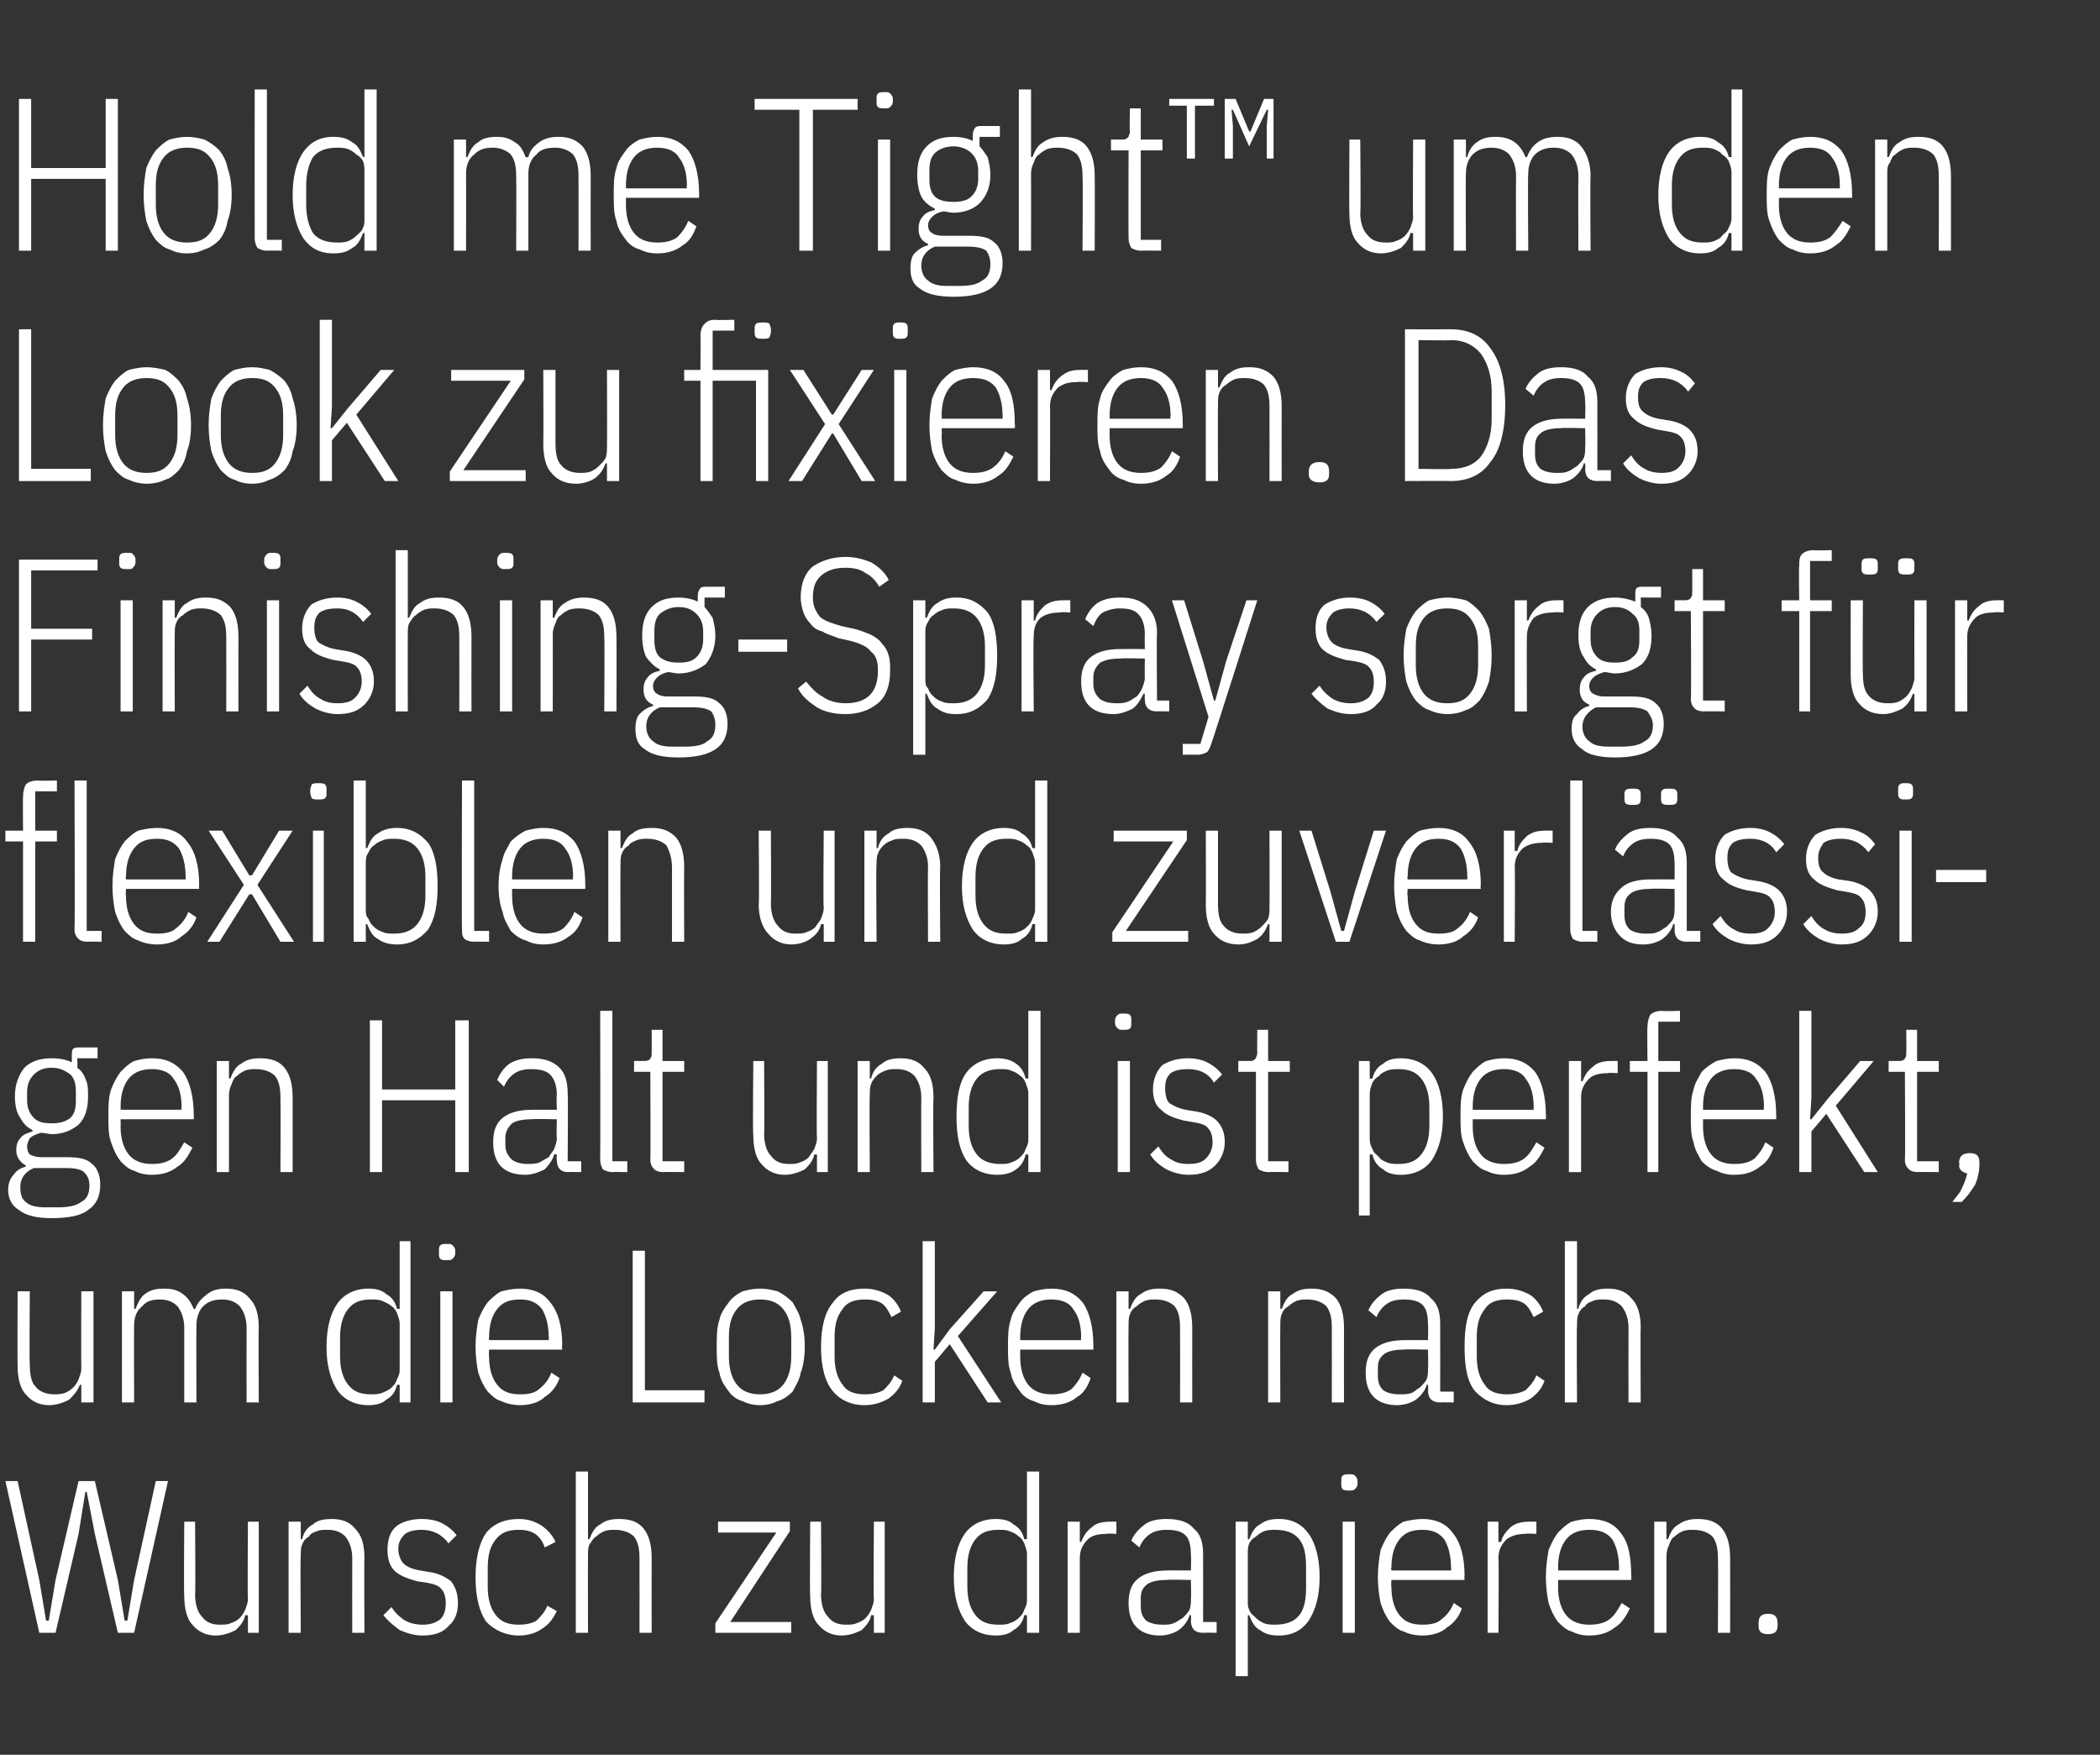
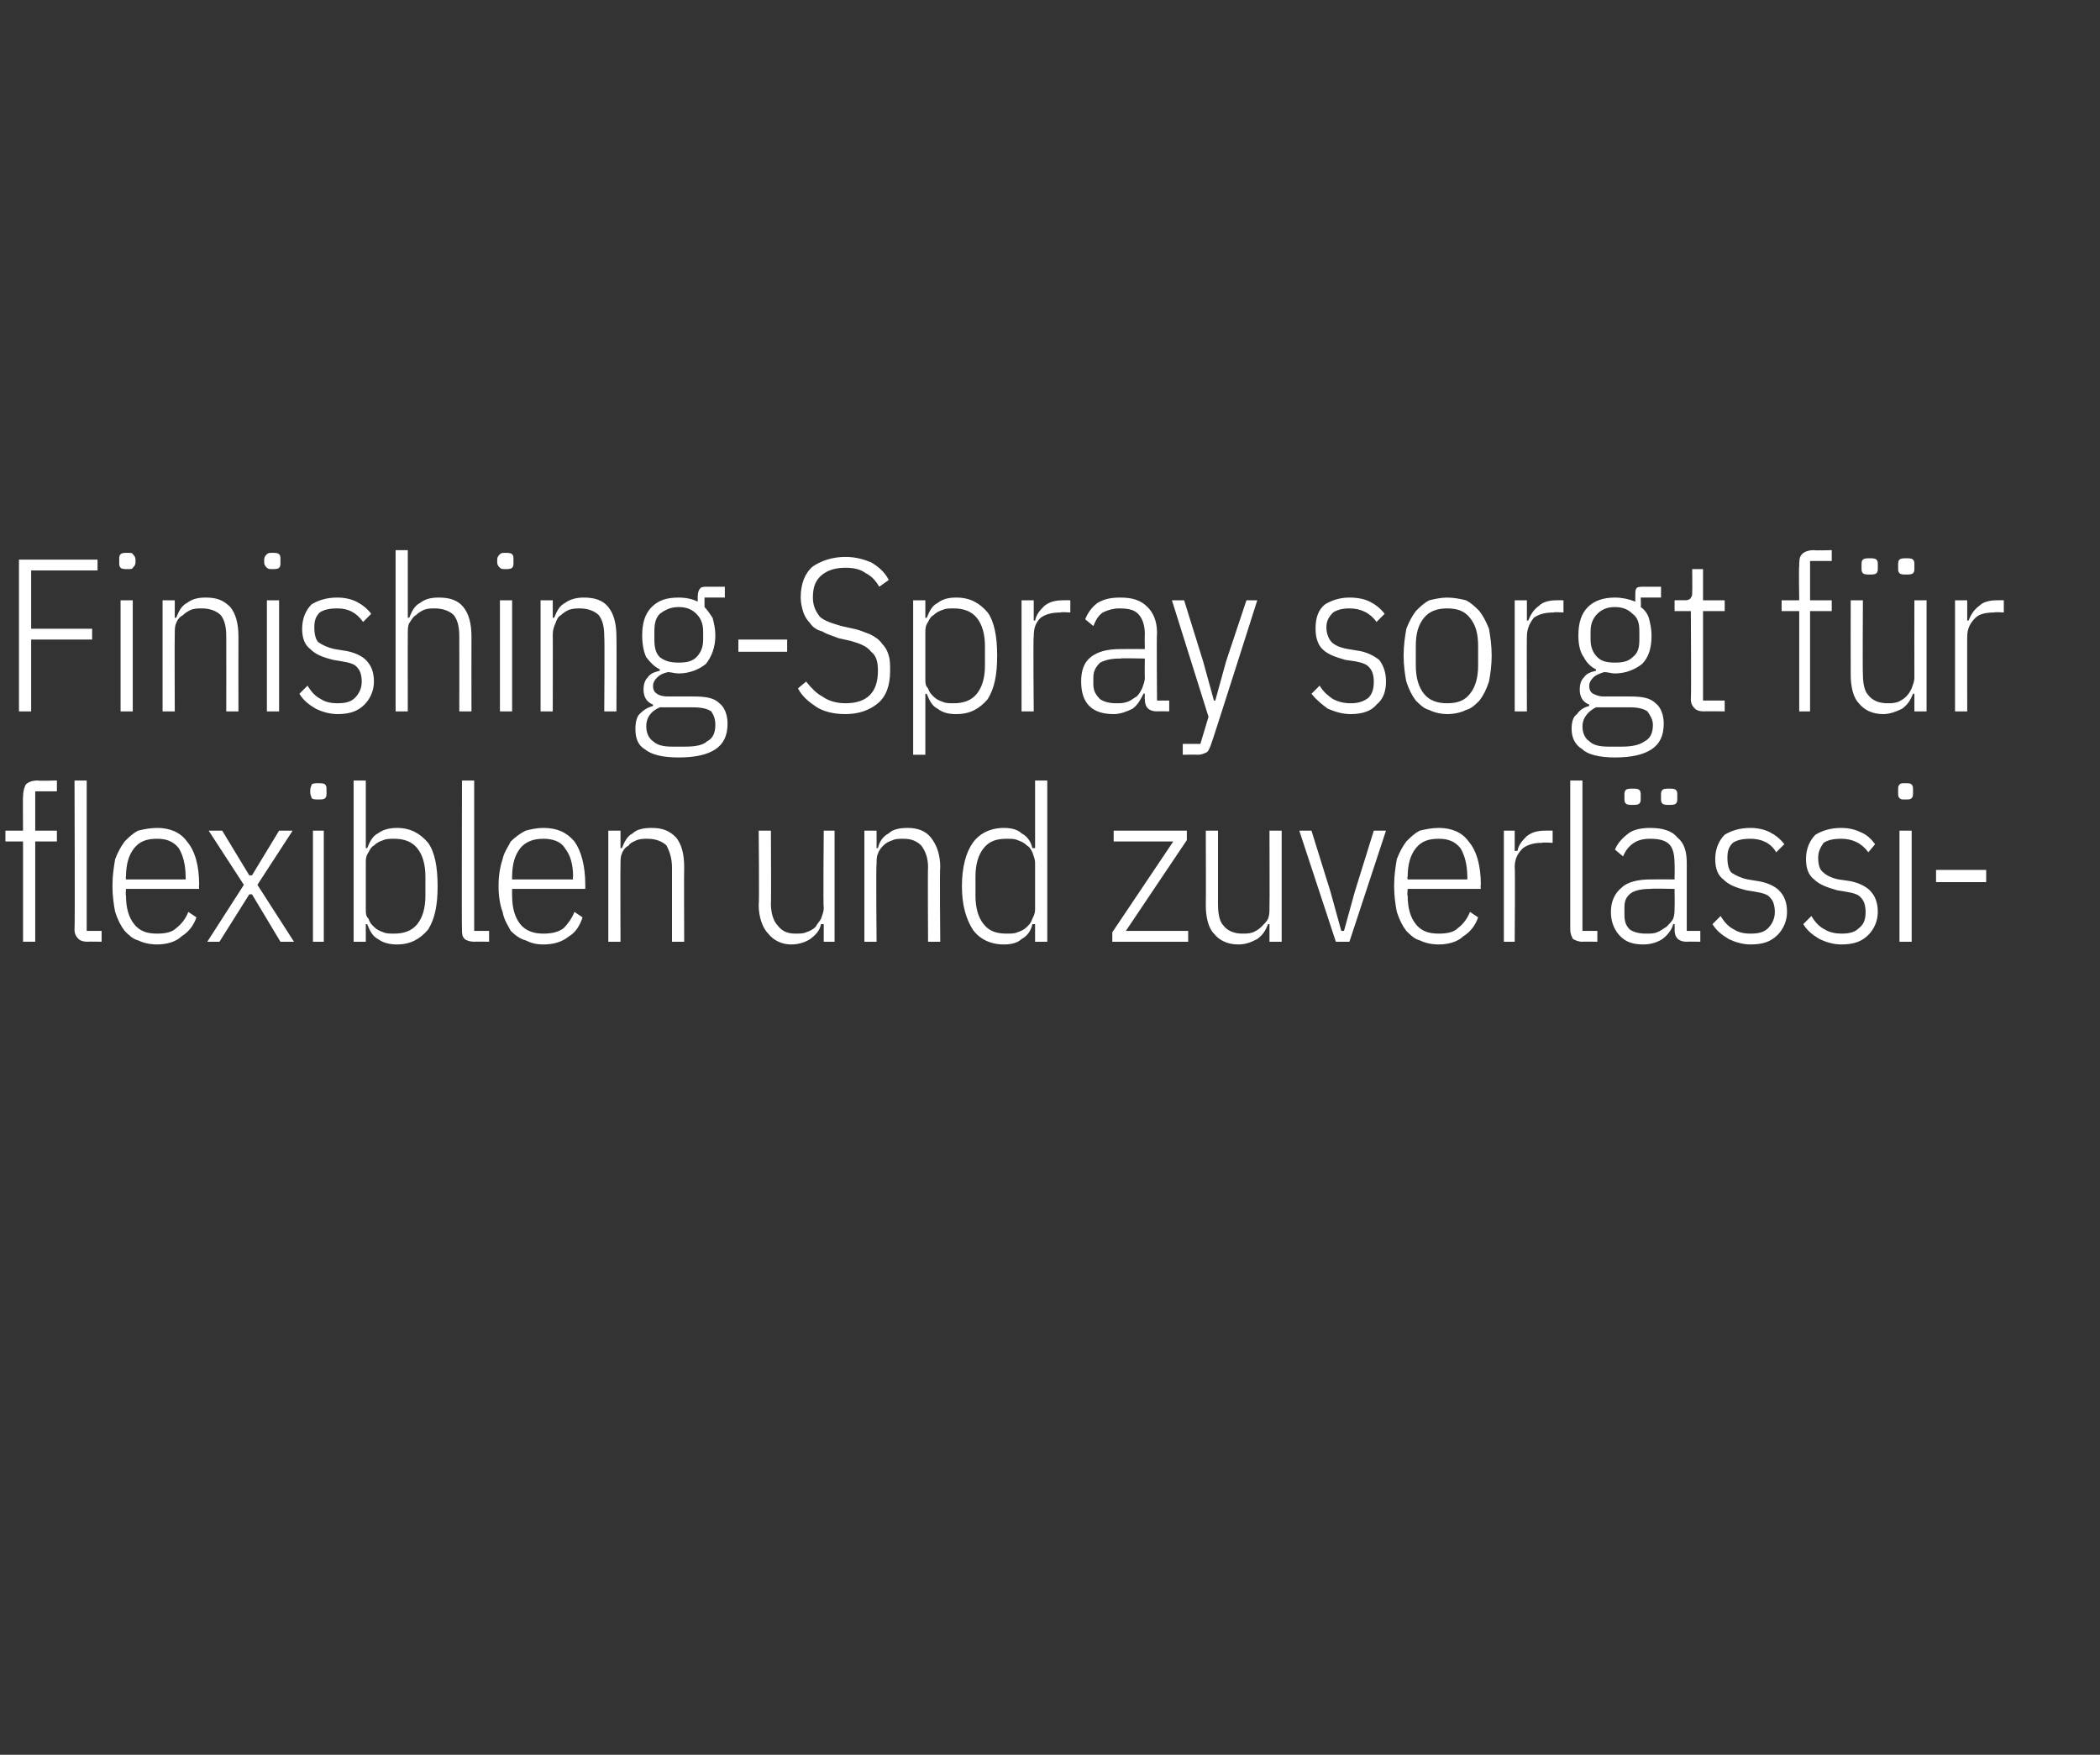
<svg xmlns="http://www.w3.org/2000/svg" version="1.1" width="155px" height="129.5px" viewBox="0 -6 155 129.5" style="top:-6px">
  <rect x="0" y="-6" width="155" height="129.5" fill="#333333" stroke="none" />
  <desc>Hold me Tight™ um den Look zu fixieren. Das Finishing Spray sorgt f r flexiblen und zuverl ssigen Halt und ist perfek...</desc>
  <defs />
  <g id="Polygon266413">
-     <path d="m2.9 114.5l-2.5-11.2l.9 0l1.6 7.3l.5 3l.2 0l.5-3l1.7-7.3l1.2 0l1.7 7.3l.5 3l.2 0l.5-3l1.6-7.3l.9 0l-2.5 11.2l-1.2 0l-1.7-7.3l-.6-3.1l-.1 0l-.5 3.1l-1.7 7.3l-1.2 0zm15.4-1.3c0 0-.16 0-.2 0c-.1.5-.4.8-.7 1.1c-.4.2-.9.4-1.5.4c-.7 0-1.3-.3-1.7-.8c-.4-.4-.6-1.2-.6-2.1c-.04-.04 0-5.5 0-5.5l.8 0c0 0 .04 5.42 0 5.4c0 .7.2 1.3.5 1.6c.3.4.7.6 1.3.6c.3 0 .6 0 .8-.1c.3-.1.5-.2.7-.4c.2-.2.3-.4.4-.6c.1-.3.2-.5.2-.8c-.04-.02 0-5.7 0-5.7l.8 0l0 8.2l-.8 0l0-1.3zm3 1.3l0-8.2l.9 0l0 1.3c0 0 .09-.03.1 0c.1-.5.4-.9.8-1.1c.3-.3.8-.4 1.4-.4c.7 0 1.3.2 1.7.7c.5.5.7 1.2.7 2.2c-.03.01 0 5.5 0 5.5l-.9 0c0 0-.01-5.46 0-5.5c0-.7-.2-1.2-.5-1.6c-.3-.3-.7-.5-1.3-.5c-.3 0-.6 0-.8.1c-.3.1-.5.2-.6.4c-.2.1-.4.3-.5.6c-.1.2-.1.5-.1.8c-.04-.01 0 5.7 0 5.7l-.9 0zm9.9.2c-.7 0-1.2-.2-1.7-.4c-.4-.3-.8-.6-1.2-1.1c0 0 .6-.6.6-.6c.3.5.7.8 1 1c.4.2.8.3 1.3.3c.5 0 .9-.1 1.3-.4c.3-.3.4-.7.4-1.2c0-.4-.1-.8-.3-1c-.2-.3-.6-.4-1.1-.5c0 0-.7-.1-.7-.1c-.7-.2-1.3-.4-1.7-.8c-.3-.3-.5-.8-.5-1.5c0-.8.2-1.4.7-1.8c.4-.3 1.1-.5 1.8-.5c.6 0 1.1.1 1.5.3c.4.2.8.5 1.1.9c0 0-.6.6-.6.6c-.5-.7-1.2-1-2-1c-.5 0-.9.1-1.2.3c-.3.3-.5.6-.5 1.1c0 .5.2.9.4 1.1c.2.2.6.4 1.2.5c0 0 .6.1.6.1c.8.1 1.3.4 1.7.7c.3.4.5.9.5 1.6c0 .7-.2 1.3-.7 1.7c-.4.5-1.1.7-1.9.7zm7.1 0c-1 0-1.8-.4-2.4-1c-.5-.7-.8-1.8-.8-3.3c0-1.5.3-2.6.8-3.3c.6-.7 1.4-1 2.4-1c.7 0 1.2.2 1.7.5c.4.3.8.7 1 1.2c0 0-.8.4-.8.4c-.1-.4-.4-.8-.7-1c-.3-.2-.7-.3-1.2-.3c-.8 0-1.3.2-1.7.7c-.4.5-.6 1.1-.6 2.1c0 0 0 1.4 0 1.4c0 .9.2 1.6.6 2.1c.4.5.9.7 1.7.7c.5 0 1-.1 1.3-.3c.3-.3.6-.6.8-1.1c0 0 .7.4.7.4c-.3.6-.6 1-1.1 1.3c-.4.3-1 .5-1.7.5zm4.2-12.1l.9 0l0 5c0 0 .12-.03.1 0c.2-.5.4-.9.8-1.1c.4-.3.8-.4 1.4-.4c.8 0 1.4.2 1.8.7c.4.5.6 1.2.6 2.2c-.01.01 0 5.5 0 5.5l-.9 0c0 0 .01-5.46 0-5.5c0-.7-.1-1.2-.4-1.6c-.3-.3-.8-.5-1.4-.5c-.3 0-.5 0-.8.1c-.2.1-.4.2-.6.4c-.2.1-.3.3-.5.6c-.1.2-.1.5-.1.8c-.01-.01 0 5.7 0 5.7l-.9 0l0-11.9zm10.3 11.9l0-.7l4.5-6.7l-4.3 0l0-.8l5.3 0l0 .7l-4.4 6.7l4.5 0l0 .8l-5.6 0zm11.7-1.3c0 0-.16 0-.2 0c-.1.5-.4.8-.7 1.1c-.4.2-.9.4-1.5.4c-.7 0-1.3-.3-1.7-.8c-.4-.4-.6-1.2-.6-2.1c-.04-.04 0-5.5 0-5.5l.8 0c0 0 .04 5.42 0 5.4c0 .7.2 1.3.5 1.6c.3.4.7.6 1.3.6c.3 0 .6 0 .8-.1c.3-.1.5-.2.7-.4c.2-.2.3-.4.4-.6c.1-.3.2-.5.2-.8c-.04-.02 0-5.7 0-5.7l.8 0l0 8.2l-.8 0l0-1.3zm11.3 0c0 0-.17 0-.2 0c-.1.5-.4.9-.8 1.1c-.3.3-.8.4-1.3.4c-1 0-1.8-.4-2.3-1.1c-.5-.8-.8-1.8-.8-3.2c0-1.4.3-2.5.8-3.2c.5-.7 1.3-1.1 2.3-1.1c.5 0 1 .1 1.3.4c.4.2.7.6.8 1.1c.03-.03.2 0 .2 0l0-5l.9 0l0 11.9l-.9 0l0-1.3zm-2.1.7c.3 0 .6 0 .8-.1c.3-.1.5-.2.7-.4c.2-.2.3-.3.4-.6c.1-.2.2-.4.2-.7c0 0 0-3.4 0-3.4c0-.3-.1-.5-.2-.8c-.1-.2-.2-.4-.4-.5c-.2-.2-.4-.3-.7-.4c-.2-.1-.5-.1-.8-.1c-.8 0-1.3.2-1.7.7c-.4.5-.6 1.2-.6 2.1c0 0 0 1.4 0 1.4c0 .9.2 1.6.6 2.1c.4.5.9.7 1.7.7zm5.1.6l0-8.2l.9 0l0 1.5c0 0 .13-.02.1 0c.2-.5.4-.8.8-1.1c.3-.3.8-.4 1.3-.4c.02-.01.5 0 .5 0l0 .9c0 0-.7-.05-.7 0c-.6 0-1.1.1-1.4.4c-.4.4-.6.8-.6 1.4c0-.04 0 5.5 0 5.5l-.9 0zm10 0c-.6 0-.9-.3-.9-.9c.03.02 0-.4 0-.4c0 0-.1-.03-.1 0c-.1.4-.4.8-.8 1.1c-.3.2-.8.4-1.4.4c-.7 0-1.3-.2-1.7-.6c-.4-.4-.6-1-.6-1.8c0-.8.2-1.4.7-1.8c.5-.4 1.2-.6 2.2-.6c-.05-.01 1.7 0 1.7 0c0 0 .03-1.1 0-1.1c0-.7-.1-1.2-.4-1.5c-.3-.3-.8-.4-1.4-.4c-.5 0-.9.1-1.2.3c-.3.2-.6.5-.8 1c0 0-.6-.5-.6-.5c.2-.5.6-.9 1-1.2c.4-.3 1-.4 1.6-.4c.9 0 1.6.2 2 .7c.5.4.7 1 .7 1.9c.01.02 0 5 0 5l1 0l0 .8c0 0-.99-.02-1 0zm-3-.6c.3 0 .6 0 .8-.1c.3-.1.5-.3.7-.4c.2-.2.4-.4.5-.6c.1-.3.1-.5.1-.8c.03.01 0-1.4 0-1.4c0 0-1.77-.04-1.8 0c-.6 0-1.1.1-1.4.3c-.4.3-.5.6-.5 1.1c0 0 0 .5 0 .5c0 .5.1.8.4 1.1c.3.2.7.3 1.2.3zm5.4-7.6l.9 0l0 1.3c0 0 .11-.01.1 0c.2-.5.4-.9.8-1.1c.4-.3.8-.4 1.4-.4c1 0 1.7.4 2.2 1.1c.5.7.8 1.8.8 3.2c0 1.4-.3 2.4-.8 3.2c-.5.7-1.2 1.1-2.2 1.1c-.6 0-1-.1-1.4-.4c-.4-.2-.6-.6-.8-1.1c.01 0-.1 0-.1 0l0 4.5l-.9 0l0-11.4zm2.9 7.6c.8 0 1.4-.2 1.8-.7c.4-.5.5-1.2.5-2.1c0 0 0-1.4 0-1.4c0-.9-.1-1.6-.5-2.1c-.4-.5-1-.7-1.8-.7c-.2 0-.5 0-.8.1c-.2.1-.4.2-.6.4c-.2.1-.4.3-.5.5c-.1.3-.1.5-.1.8c0 0 0 3.4 0 3.4c0 .3 0 .5.1.7c.1.3.3.4.5.6c.2.2.4.3.6.4c.3.1.6.1.8.1zm5.5-9.9c-.2 0-.4 0-.5-.1c-.1-.1-.1-.2-.1-.4c0 0 0-.2 0-.2c0-.2 0-.3.1-.4c.1-.1.3-.1.5-.1c.2 0 .3 0 .4.1c.1.1.2.2.2.4c0 0 0 .2 0 .2c0 .2-.1.3-.2.4c-.1.1-.2.1-.4.1zm-.5 2.3l.9 0l0 8.2l-.9 0l0-8.2zm5.9 8.4c-.5 0-1-.1-1.4-.3c-.4-.1-.7-.4-1-.7c-.3-.4-.5-.8-.7-1.4c-.1-.5-.2-1.2-.2-1.9c0-.8.1-1.4.2-2c.2-.5.4-.9.7-1.3c.3-.3.6-.6 1-.8c.4-.1.9-.2 1.4-.2c.9 0 1.7.3 2.2 1c.6.7.9 1.8.9 3.2c-.03.02 0 .3 0 .3l-5.4 0c0 0-.04.52 0 .5c0 .9.2 1.6.6 2.1c.4.5.9.7 1.7.7c.6 0 1.1-.1 1.4-.4c.4-.3.7-.7.9-1.2c0 0 .6.4.6.4c-.2.6-.6 1.1-1.1 1.4c-.4.4-1.1.6-1.8.6zm0-7.8c-.8 0-1.3.2-1.7.7c-.4.5-.6 1.2-.6 2.1c-.04-.02 0 .2 0 .2l4.4 0c0 0 .02-.22 0-.2c0-.9-.2-1.6-.5-2.1c-.4-.5-.9-.7-1.6-.7zm4.8 7.6l0-8.2l.8 0l0 1.5c0 0 .17-.02.2 0c.1-.5.4-.8.7-1.1c.4-.3.8-.4 1.4-.4c-.03-.01.5 0 .5 0l0 .9c0 0-.76-.05-.8 0c-.5 0-1 .1-1.4.4c-.4.4-.6.8-.6 1.4c.04-.04 0 5.5 0 5.5l-.8 0zm7.5.2c-.5 0-.9-.1-1.3-.3c-.4-.1-.7-.4-1-.7c-.3-.4-.5-.8-.7-1.4c-.1-.5-.2-1.2-.2-1.9c0-.8.1-1.4.2-2c.2-.5.4-.9.7-1.3c.3-.3.6-.6 1-.8c.4-.1.8-.2 1.3-.2c1 0 1.8.3 2.3 1c.6.7.8 1.8.8 3.2c.03.02 0 .3 0 .3l-5.4 0c0 0 .02.52 0 .5c0 .9.2 1.6.6 2.1c.4.5 1 .7 1.7.7c.6 0 1.1-.1 1.5-.4c.4-.3.6-.7.9-1.2c0 0 .6.4.6.4c-.3.6-.6 1.1-1.1 1.4c-.5.4-1.1.6-1.9.6zm0-7.8c-.7 0-1.3.2-1.7.7c-.4.5-.6 1.2-.6 2.1c.02-.02 0 .2 0 .2l4.5 0c0 0-.01-.22 0-.2c0-.9-.2-1.6-.5-2.1c-.4-.5-.9-.7-1.7-.7zm4.8 7.6l0-8.2l.9 0l0 1.3c0 0 .13-.03.1 0c.2-.5.4-.9.8-1.1c.4-.3.9-.4 1.4-.4c.8 0 1.4.2 1.8.7c.4.5.6 1.2.6 2.2c.01.01 0 5.5 0 5.5l-.9 0c0 0 .03-5.46 0-5.5c0-.7-.1-1.2-.4-1.6c-.3-.3-.8-.5-1.4-.5c-.3 0-.5 0-.8.1c-.2.1-.4.2-.6.4c-.2.1-.3.3-.4.6c-.1.2-.2.5-.2.8c0-.01 0 5.7 0 5.7l-.9 0zm9.1-.5c0 .4-.2.6-.7.6c-.5 0-.7-.2-.7-.6c0 0 0-.2 0-.2c0-.5.2-.7.7-.7c.5 0 .7.2.7.7c.02-.02 0 .2 0 .2c0 0 .02-.02 0 0z" stroke="none" fill="#fff" />
-   </g>
+     </g>
  <g id="Polygon266412">
-     <path d="m6 96.2c0 0-.14 0-.1 0c-.2.5-.5.8-.8 1.1c-.4.2-.9.4-1.5.4c-.7 0-1.3-.3-1.7-.8c-.4-.4-.6-1.2-.6-2.1c-.02-.04 0-5.5 0-5.5l.9 0c0 0-.04 5.42 0 5.4c0 .7.1 1.3.4 1.6c.3.4.8.6 1.4.6c.2 0 .5 0 .8-.1c.2-.1.4-.2.6-.4c.2-.2.3-.4.4-.6c.1-.3.2-.5.2-.8c-.02-.02 0-5.7 0-5.7l.9 0l0 8.2l-.9 0l0-1.3zm3 1.3l0-8.2l.9 0l0 1.3c0 0 .11-.03.1 0c.2-.5.4-.9.7-1.1c.4-.3.8-.4 1.4-.4c.6 0 1 .1 1.4.4c.3.2.6.6.8 1.1c0 0 .1 0 .1 0c.2-.5.5-.8.9-1.1c.4-.3.8-.4 1.4-.4c.7 0 1.3.2 1.7.7c.5.5.7 1.2.7 2.2c-.03.01 0 5.5 0 5.5l-.9 0c0 0-.01-5.46 0-5.5c0-.7-.2-1.2-.5-1.6c-.3-.3-.7-.5-1.3-.5c-.5 0-1 .1-1.4.5c-.3.3-.5.8-.5 1.4c-.02-.01 0 5.7 0 5.7l-.9 0c0 0 0-5.46 0-5.5c0-.7-.2-1.2-.5-1.6c-.3-.3-.7-.5-1.3-.5c-.5 0-1 .1-1.3.5c-.4.3-.6.8-.6 1.4c-.02-.01 0 5.7 0 5.7l-.9 0zm20.5-1.3c0 0-.18 0-.2 0c-.1.5-.4.9-.8 1.1c-.3.3-.8.4-1.3.4c-1 0-1.8-.4-2.3-1.1c-.5-.8-.8-1.8-.8-3.2c0-1.4.3-2.5.8-3.2c.5-.7 1.3-1.1 2.3-1.1c.5 0 1 .1 1.3.4c.4.2.7.6.8 1.1c.02-.03.2 0 .2 0l0-5l.8 0l0 11.9l-.8 0l0-1.3zm-2.1.7c.3 0 .5 0 .8-.1c.2-.1.5-.2.7-.4c.2-.2.3-.3.4-.6c.1-.2.2-.4.2-.7c0 0 0-3.4 0-3.4c0-.3-.1-.5-.2-.8c-.1-.2-.2-.4-.4-.5c-.2-.2-.5-.3-.7-.4c-.3-.1-.5-.1-.8-.1c-.8 0-1.3.2-1.7.7c-.4.5-.6 1.2-.6 2.1c0 0 0 1.4 0 1.4c0 .9.2 1.6.6 2.1c.4.5.9.7 1.7.7zm5.6-9.9c-.2 0-.4 0-.5-.1c-.1-.1-.1-.2-.1-.4c0 0 0-.2 0-.2c0-.2 0-.3.1-.4c.1-.1.3-.1.5-.1c.2 0 .3 0 .4.1c.1.1.2.2.2.4c0 0 0 .2 0 .2c0 .2-.1.3-.2.4c-.1.1-.2.1-.4.1zm-.5 2.3l.9 0l0 8.2l-.9 0l0-8.2zm5.9 8.4c-.5 0-1-.1-1.4-.3c-.4-.1-.7-.4-1-.7c-.3-.4-.5-.8-.7-1.4c-.1-.5-.2-1.2-.2-1.9c0-.8.1-1.4.2-2c.2-.5.4-.9.7-1.3c.3-.3.6-.6 1-.8c.4-.1.9-.2 1.4-.2c.9 0 1.7.3 2.2 1c.6.7.9 1.8.9 3.2c-.04.02 0 .3 0 .3l-5.4 0c0 0-.04.52 0 .5c0 .9.2 1.6.6 2.1c.4.5.9.7 1.7.7c.6 0 1.1-.1 1.4-.4c.4-.3.7-.7.9-1.2c0 0 .6.4.6.4c-.2.6-.6 1.1-1.1 1.4c-.4.4-1.1.6-1.8.6zm0-7.8c-.8 0-1.3.2-1.7.7c-.4.5-.6 1.2-.6 2.1c-.04-.02 0 .2 0 .2l4.4 0c0 0 .02-.22 0-.2c0-.9-.2-1.6-.5-2.1c-.4-.5-.9-.7-1.6-.7zm8.3 7.6l0-11.2l.9 0l0 10.3l4.4 0l0 .9l-5.3 0zm9.4.2c-.5 0-.9-.1-1.3-.3c-.4-.1-.8-.4-1-.7c-.3-.4-.6-.8-.7-1.4c-.2-.5-.2-1.2-.2-1.9c0-.8 0-1.4.2-2c.1-.5.4-.9.7-1.3c.2-.3.6-.6 1-.8c.4-.1.8-.2 1.3-.2c.5 0 .9.1 1.3.2c.4.2.8.5 1.1.8c.2.4.5.8.6 1.3c.2.6.3 1.2.3 2c0 .7-.1 1.4-.3 1.9c-.1.6-.4 1-.6 1.4c-.3.3-.7.6-1.1.7c-.4.2-.8.3-1.3.3zm0-.8c.7 0 1.3-.2 1.7-.7c.4-.5.6-1.2.6-2.1c0 0 0-1.4 0-1.4c0-1-.2-1.6-.6-2.1c-.4-.5-1-.7-1.7-.7c-.7 0-1.3.2-1.7.7c-.4.5-.6 1.1-.6 2.1c0 0 0 1.4 0 1.4c0 .9.2 1.6.6 2.1c.4.5 1 .7 1.7.7zm7.7.8c-1 0-1.8-.4-2.3-1c-.6-.7-.9-1.8-.9-3.3c0-1.5.3-2.6.9-3.3c.5-.7 1.3-1 2.3-1c.7 0 1.3.2 1.8.5c.4.3.7.7.9 1.2c0 0-.7.4-.7.4c-.2-.4-.4-.8-.7-1c-.3-.2-.7-.3-1.3-.3c-.7 0-1.3.2-1.6.7c-.4.5-.6 1.1-.6 2.1c0 0 0 1.4 0 1.4c0 .9.2 1.6.6 2.1c.3.5.9.7 1.6.7c.6 0 1-.1 1.4-.3c.3-.3.6-.6.8-1.1c0 0 .6.4.6.4c-.2.6-.6 1-1 1.3c-.5.3-1.1.5-1.8.5zm4.3-12.1l.9 0l0 6.4l-.1 1.6l.1 0l1.1-1.5l2.5-2.8l1 0l-2.9 3.3l3.2 4.9l-1 0l-2.8-4.3l-1.1 1.3l0 3l-.9 0l0-11.9zm9.5 12.1c-.5 0-.9-.1-1.3-.3c-.4-.1-.8-.4-1-.7c-.3-.4-.6-.8-.7-1.4c-.2-.5-.2-1.2-.2-1.9c0-.8 0-1.4.2-2c.1-.5.4-.9.7-1.3c.2-.3.6-.6 1-.8c.4-.1.8-.2 1.3-.2c1 0 1.7.3 2.3 1c.5.7.8 1.8.8 3.2c.01.02 0 .3 0 .3l-5.4 0c0 0 0 .52 0 .5c0 .9.2 1.6.6 2.1c.4.5 1 .7 1.7.7c.6 0 1.1-.1 1.5-.4c.3-.3.6-.7.8-1.2c0 0 .6.4.6.4c-.2.6-.5 1.1-1 1.4c-.5.4-1.1.6-1.9.6zm0-7.8c-.7 0-1.3.2-1.7.7c-.4.5-.6 1.2-.6 2.1c0-.02 0 .2 0 .2l4.5 0c0 0-.03-.22 0-.2c0-.9-.2-1.6-.6-2.1c-.3-.5-.9-.7-1.6-.7zm4.8 7.6l0-8.2l.9 0l0 1.3c0 0 .11-.03.1 0c.2-.5.4-.9.8-1.1c.4-.3.8-.4 1.4-.4c.8 0 1.3.2 1.8.7c.4.5.6 1.2.6 2.2c-.01.01 0 5.5 0 5.5l-.9 0c0 0 .01-5.46 0-5.5c0-.7-.1-1.2-.4-1.6c-.3-.3-.8-.5-1.4-.5c-.3 0-.5 0-.8.1c-.2.1-.4.2-.6.4c-.2.1-.4.3-.5.6c-.1.2-.1.5-.1.8c-.02-.01 0 5.7 0 5.7l-.9 0zm11.2 0l0-8.2l.9 0l0 1.3c0 0 .11-.03.1 0c.2-.5.4-.9.8-1.1c.4-.3.8-.4 1.4-.4c.8 0 1.3.2 1.8.7c.4.5.6 1.2.6 2.2c-.01.01 0 5.5 0 5.5l-.9 0c0 0 .01-5.46 0-5.5c0-.7-.1-1.2-.4-1.6c-.3-.3-.8-.5-1.4-.5c-.3 0-.5 0-.8.1c-.2.1-.4.2-.6.4c-.2.1-.4.3-.5.6c-.1.2-.1.5-.1.8c-.02-.01 0 5.7 0 5.7l-.9 0zm12.7 0c-.6 0-.9-.3-.9-.9c.03.02 0-.4 0-.4c0 0-.1-.03-.1 0c-.1.4-.4.8-.8 1.1c-.3.2-.8.4-1.4.4c-.7 0-1.3-.2-1.7-.6c-.4-.4-.6-1-.6-1.8c0-.8.2-1.4.7-1.8c.5-.4 1.2-.6 2.2-.6c-.04-.01 1.7 0 1.7 0c0 0 .03-1.1 0-1.1c0-.7-.1-1.2-.4-1.5c-.3-.3-.8-.4-1.4-.4c-.5 0-.9.1-1.2.3c-.3.2-.6.5-.8 1c0 0-.6-.5-.6-.5c.2-.5.6-.9 1-1.2c.4-.3 1-.4 1.6-.4c.9 0 1.6.2 2 .7c.5.4.7 1 .7 1.9c.01.02 0 5 0 5l1 0l0 .8c0 0-.99-.02-1 0zm-3-.6c.3 0 .6 0 .9-.1c.2-.1.4-.3.6-.4c.2-.2.4-.4.5-.6c.1-.3.1-.5.1-.8c.03.01 0-1.4 0-1.4c0 0-1.76-.04-1.8 0c-.6 0-1.1.1-1.4.3c-.4.3-.5.6-.5 1.1c0 0 0 .5 0 .5c0 .5.1.8.4 1.1c.3.2.7.3 1.2.3zm7.9.8c-1 0-1.7-.4-2.3-1c-.6-.7-.8-1.8-.8-3.3c0-1.5.2-2.6.8-3.3c.6-.7 1.3-1 2.3-1c.7 0 1.3.2 1.8.5c.4.3.7.7.9 1.2c0 0-.7.4-.7.4c-.2-.4-.4-.8-.7-1c-.3-.2-.7-.3-1.3-.3c-.7 0-1.3.2-1.6.7c-.4.5-.6 1.1-.6 2.1c0 0 0 1.4 0 1.4c0 .9.2 1.6.6 2.1c.3.5.9.7 1.6.7c.6 0 1-.1 1.4-.3c.3-.3.6-.6.8-1.1c0 0 .6.4.6.4c-.2.6-.6 1-1 1.3c-.5.3-1.1.5-1.8.5zm4.3-12.1l.9 0l0 5c0 0 .09-.03.1 0c.1-.5.4-.9.8-1.1c.3-.3.8-.4 1.4-.4c.7 0 1.3.2 1.7.7c.5.5.7 1.2.7 2.2c-.03.01 0 5.5 0 5.5l-.9 0c0 0-.01-5.46 0-5.5c0-.7-.2-1.2-.5-1.6c-.3-.3-.7-.5-1.3-.5c-.3 0-.6 0-.8.1c-.3.1-.5.2-.6.4c-.2.1-.4.3-.5.6c-.1.2-.1.5-.1.8c-.04-.01 0 5.7 0 5.7l-.9 0l0-11.9z" stroke="none" fill="#fff" />
-   </g>
+     </g>
  <g id="Polygon266411">
-     <path d="m7.4 81.4c0 .9-.3 1.5-.9 1.9c-.5.4-1.4.6-2.7.6c-1.1 0-1.9-.2-2.4-.6c-.5-.3-.8-.8-.8-1.5c0-.5.2-.9.4-1.1c.2-.3.5-.5.9-.6c0 0 0-.1 0-.1c-.4-.2-.7-.6-.7-1.1c0-.4.1-.7.3-.9c.2-.3.6-.4.9-.5c0 0 0-.1 0-.1c-.4-.2-.7-.5-.9-.9c-.3-.4-.4-1-.4-1.6c0-.9.3-1.6.7-2.1c.5-.5 1.2-.7 2-.7c.6 0 1.1.1 1.5.3c0 0 0-.4 0-.4c0-.3 0-.5.1-.6c.1-.1.3-.1.6-.1c-.03 0 1.2 0 1.2 0l0 .8l-1.5 0c0 0 .04.67 0 .7c.3.2.5.5.6.8c.2.4.2.8.2 1.3c0 .9-.2 1.6-.7 2.1c-.5.4-1.1.7-2 .7c-.2 0-.5-.1-.8-.1c-.3.1-.6.2-.8.4c-.1.2-.2.4-.2.6c0 .3.1.5.2.6c.2.1.5.2.8.2c0 0 1.9 0 1.9 0c.9 0 1.5.1 1.9.5c.4.3.6.9.6 1.5zm-.8.1c0-.4-.1-.7-.4-1c-.2-.2-.7-.3-1.3-.3c0 0-2.4 0-2.4 0c-.7.3-1 .8-1 1.4c0 .5.1.9.4 1.1c.3.3.8.4 1.5.4c0 0 .9 0 .9 0c.7 0 1.3-.1 1.7-.4c.4-.2.6-.6.6-1.2zm-2.8-4.6c.6 0 1-.1 1.4-.4c.3-.3.4-.7.4-1.3c0 0 0-.6 0-.6c0-.6-.1-1-.4-1.3c-.4-.3-.8-.5-1.4-.5c-.6 0-1 .2-1.3.5c-.3.3-.5.7-.5 1.3c0 0 0 .6 0 .6c0 .6.2 1 .5 1.3c.3.3.7.4 1.3.4zm7.4 3.8c-.5 0-.9-.1-1.3-.3c-.4-.1-.7-.4-1-.7c-.3-.4-.5-.8-.7-1.4c-.2-.5-.2-1.2-.2-1.9c0-.8 0-1.4.2-2c.2-.5.4-.9.7-1.3c.3-.3.6-.6 1-.8c.4-.1.8-.2 1.3-.2c1 0 1.7.3 2.3 1c.5.7.8 1.8.8 3.2c.02.02 0 .3 0 .3l-5.4 0c0 0 .02.52 0 .5c0 .9.2 1.6.6 2.1c.4.5 1 .7 1.7.7c.6 0 1.1-.1 1.5-.4c.4-.3.6-.7.9-1.2c0 0 .6.4.6.4c-.3.6-.6 1.1-1.1 1.4c-.5.4-1.1.6-1.9.6zm0-7.8c-.7 0-1.3.2-1.7.7c-.4.5-.6 1.2-.6 2.1c.02-.02 0 .2 0 .2l4.5 0c0 0-.02-.22 0-.2c0-.9-.2-1.6-.6-2.1c-.3-.5-.9-.7-1.6-.7zm4.8 7.6l0-8.2l.9 0l0 1.3c0 0 .13-.03.1 0c.2-.5.4-.9.8-1.1c.4-.3.8-.4 1.4-.4c.8 0 1.4.2 1.8.7c.4.5.6 1.2.6 2.2c0 .01 0 5.5 0 5.5l-.9 0c0 0 .02-5.46 0-5.5c0-.7-.1-1.2-.4-1.6c-.3-.3-.8-.5-1.4-.5c-.3 0-.5 0-.8.1c-.2.1-.4.2-.6.4c-.2.1-.3.3-.4.6c-.1.2-.2.5-.2.8c0-.01 0 5.7 0 5.7l-.9 0zm17.6-5.3l-5.4 0l0 5.3l-.9 0l0-11.2l.9 0l0 5.1l5.4 0l0-5.1l1 0l0 11.2l-1 0l0-5.3zm8.3 5.3c-.5 0-.8-.3-.8-.9c-.04.02 0-.4 0-.4c0 0-.17-.03-.2 0c-.1.4-.4.8-.7 1.1c-.4.2-.9.4-1.4.4c-.8 0-1.4-.2-1.8-.6c-.4-.4-.6-1-.6-1.8c0-.8.2-1.4.7-1.8c.5-.4 1.2-.6 2.2-.6c-.02-.01 1.8 0 1.8 0c0 0-.04-1.1 0-1.1c0-.7-.2-1.2-.5-1.5c-.3-.3-.8-.4-1.4-.4c-.5 0-.9.1-1.2.3c-.3.2-.6.5-.8 1c0 0-.5-.5-.5-.5c.2-.5.5-.9.9-1.2c.5-.3 1-.4 1.7-.4c.8 0 1.5.2 2 .7c.4.4.6 1 .6 1.9c.04.02 0 5 0 5l1 0l0 .8c0 0-.96-.02-1 0zm-3-.6c.3 0 .6 0 .9-.1c.2-.1.5-.3.7-.4c.1-.2.3-.4.4-.6c.1-.3.2-.5.2-.8c-.04.01 0-1.4 0-1.4c0 0-1.83-.04-1.8 0c-.7 0-1.2.1-1.5.3c-.3.3-.5.6-.5 1.1c0 0 0 .5 0 .5c0 .5.2.8.5 1.1c.3.2.7.3 1.1.3zm6.3.6c-.3 0-.5-.1-.7-.2c-.1-.2-.2-.4-.2-.7c.02-.05 0-11 0-11l.9 0l0 11.1l1.1 0l0 .8c0 0-1.05-.02-1.1 0zm3.8 0c-.4 0-.6-.1-.7-.2c-.2-.2-.3-.4-.3-.7c.03-.05 0-6.5 0-6.5l-1.2 0l0-.8c0 0 .82-.01.8 0c.2 0 .4-.1.4-.2c.1-.1.1-.2.1-.4c.01-.02 0-1.7 0-1.7l.8 0l0 2.3l1.6 0l0 .8l-1.6 0l0 6.6l1.6 0l0 .8c0 0-1.52-.02-1.5 0zm11.3-1.3c0 0-.17 0-.2 0c-.1.5-.4.8-.7 1.1c-.4.2-.9.4-1.5.4c-.7 0-1.3-.3-1.7-.8c-.4-.4-.6-1.2-.6-2.1c-.05-.04 0-5.5 0-5.5l.8 0c0 0 .03 5.42 0 5.4c0 .7.2 1.3.5 1.6c.3.4.7.6 1.3.6c.3 0 .6 0 .8-.1c.3-.1.5-.2.7-.4c.1-.2.3-.4.4-.6c.1-.3.2-.5.2-.8c-.04-.02 0-5.7 0-5.7l.8 0l0 8.2l-.8 0l0-1.3zm3 1.3l0-8.2l.9 0l0 1.3c0 0 .09-.03.1 0c.1-.5.4-.9.8-1.1c.3-.3.8-.4 1.4-.4c.7 0 1.3.2 1.7.7c.5.5.7 1.2.7 2.2c-.04.01 0 5.5 0 5.5l-.9 0c0 0-.02-5.46 0-5.5c0-.7-.2-1.2-.5-1.6c-.3-.3-.7-.5-1.3-.5c-.3 0-.6 0-.8.1c-.3.1-.5.2-.7.4c-.1.1-.3.3-.4.6c-.1.2-.1.5-.1.8c-.04-.01 0 5.7 0 5.7l-.9 0zm12.6-1.3c0 0-.16 0-.2 0c-.1.5-.4.9-.7 1.1c-.4.3-.9.4-1.4.4c-1 0-1.8-.4-2.3-1.1c-.5-.8-.7-1.8-.7-3.2c0-1.4.2-2.5.7-3.2c.5-.7 1.3-1.1 2.3-1.1c.5 0 1 .1 1.4.4c.3.2.6.6.7 1.1c.04-.03.2 0 .2 0l0-5l.9 0l0 11.9l-.9 0l0-1.3zm-2.1.7c.3 0 .6 0 .8-.1c.3-.1.5-.2.7-.4c.2-.2.3-.3.4-.6c.1-.2.2-.4.2-.7c0 0 0-3.4 0-3.4c0-.3-.1-.5-.2-.8c-.1-.2-.2-.4-.4-.5c-.2-.2-.4-.3-.7-.4c-.2-.1-.5-.1-.8-.1c-.7 0-1.3.2-1.7.7c-.4.5-.6 1.2-.6 2.1c0 0 0 1.4 0 1.4c0 .9.2 1.6.6 2.1c.4.5 1 .7 1.7.7zm9.1-9.9c-.2 0-.3 0-.4-.1c-.1-.1-.2-.2-.2-.4c0 0 0-.2 0-.2c0-.2.1-.3.2-.4c.1-.1.2-.1.4-.1c.2 0 .4 0 .5.1c.1.1.1.2.1.4c0 0 0 .2 0 .2c0 .2 0 .3-.1.4c-.1.1-.3.1-.5.1zm-.4 2.3l.9 0l0 8.2l-.9 0l0-8.2zm5.2 8.4c-.6 0-1.2-.2-1.6-.4c-.5-.3-.9-.6-1.2-1.1c0 0 .6-.6.6-.6c.3.5.6.8 1 1c.3.2.7.3 1.2.3c.6 0 1-.1 1.3-.4c.3-.3.5-.7.5-1.2c0-.4-.1-.8-.3-1c-.2-.3-.6-.4-1.2-.5c0 0-.6-.1-.6-.1c-.8-.2-1.3-.4-1.7-.8c-.4-.3-.6-.8-.6-1.5c0-.8.3-1.4.7-1.8c.5-.3 1.1-.5 1.9-.5c.5 0 1 .1 1.4.3c.4.2.8.5 1.1.9c0 0-.6.6-.6.6c-.4-.7-1.1-1-1.9-1c-.6 0-1 .1-1.3.3c-.3.3-.4.6-.4 1.1c0 .5.1.9.3 1.1c.3.2.7.4 1.2.5c0 0 .6.1.6.1c.8.1 1.4.4 1.7.7c.4.4.6.9.6 1.6c0 .7-.3 1.3-.7 1.7c-.5.5-1.1.7-2 .7zm5.9-.2c-.3 0-.5-.1-.7-.2c-.1-.2-.2-.4-.2-.7c0-.05 0-6.5 0-6.5l-1.3 0l0-.8c0 0 .88-.01.9 0c.2 0 .3-.1.4-.2c0-.1.1-.2.1-.4c-.02-.02 0-1.7 0-1.7l.8 0l0 2.3l1.6 0l0 .8l-1.6 0l0 6.6l1.5 0l0 .8c0 0-1.46-.02-1.5 0zm6.7-8.2l.8 0l0 1.3c0 0 .19-.01.2 0c.1-.5.4-.9.8-1.1c.3-.3.8-.4 1.3-.4c1 0 1.8.4 2.3 1.1c.5.7.8 1.8.8 3.2c0 1.4-.3 2.4-.8 3.2c-.5.7-1.3 1.1-2.3 1.1c-.5 0-1-.1-1.3-.4c-.4-.2-.7-.6-.8-1.1c-.01 0-.2 0-.2 0l0 4.5l-.8 0l0-11.4zm2.9 7.6c.8 0 1.3-.2 1.7-.7c.4-.5.6-1.2.6-2.1c0 0 0-1.4 0-1.4c0-.9-.2-1.6-.6-2.1c-.4-.5-.9-.7-1.7-.7c-.3 0-.5 0-.8.1c-.2.1-.5.2-.6.4c-.2.1-.4.3-.5.5c-.1.3-.2.5-.2.8c0 0 0 3.4 0 3.4c0 .3.1.5.2.7c.1.3.3.4.5.6c.1.2.4.3.6.4c.3.1.5.1.8.1zm7.8.8c-.5 0-.9-.1-1.3-.3c-.4-.1-.7-.4-1-.7c-.3-.4-.5-.8-.7-1.4c-.2-.5-.2-1.2-.2-1.9c0-.8 0-1.4.2-2c.2-.5.4-.9.7-1.3c.3-.3.6-.6 1-.8c.4-.1.8-.2 1.3-.2c1 0 1.7.3 2.3 1c.5.7.8 1.8.8 3.2c.02.02 0 .3 0 .3l-5.4 0c0 0 .01.52 0 .5c0 .9.2 1.6.6 2.1c.4.5 1 .7 1.7.7c.6 0 1.1-.1 1.5-.4c.4-.3.6-.7.9-1.2c0 0 .6.4.6.4c-.3.6-.6 1.1-1.1 1.4c-.5.4-1.1.6-1.9.6zm0-7.8c-.7 0-1.3.2-1.7.7c-.4.5-.6 1.2-.6 2.1c.01-.02 0 .2 0 .2l4.5 0c0 0-.02-.22 0-.2c0-.9-.2-1.6-.6-2.1c-.3-.5-.9-.7-1.6-.7zm4.8 7.6l0-8.2l.9 0l0 1.5c0 0 .13-.02.1 0c.2-.5.4-.8.8-1.1c.3-.3.8-.4 1.3-.4c.02-.01.5 0 .5 0l0 .9c0 0-.7-.05-.7 0c-.6 0-1.1.1-1.4.4c-.4.4-.6.8-.6 1.4c0-.04 0 5.5 0 5.5l-.9 0zm5.8-7.4l-1.3 0l0-.8l1.3 0c0 0-.03-2.54 0-2.5c0-.4.1-.7.2-.9c.2-.2.5-.3.9-.3c-.01.04 1.3 0 1.3 0l0 .8l-1.6 0l0 2.9l1.6 0l0 .8l-1.6 0l0 7.4l-.8 0l0-7.4zm6.4 7.6c-.5 0-.9-.1-1.3-.3c-.4-.1-.8-.4-1.1-.7c-.2-.4-.5-.8-.6-1.4c-.2-.5-.2-1.2-.2-1.9c0-.8 0-1.4.2-2c.1-.5.4-.9.6-1.3c.3-.3.7-.6 1.1-.8c.4-.1.8-.2 1.3-.2c1 0 1.7.3 2.3 1c.5.7.8 1.8.8 3.2c.01.02 0 .3 0 .3l-5.4 0c0 0 0 .52 0 .5c0 .9.2 1.6.6 2.1c.4.5 1 .7 1.7.7c.6 0 1.1-.1 1.5-.4c.3-.3.6-.7.8-1.2c0 0 .6.4.6.4c-.2.6-.5 1.1-1 1.4c-.5.4-1.1.6-1.9.6zm0-7.8c-.7 0-1.3.2-1.7.7c-.4.5-.6 1.2-.6 2.1c0-.02 0 .2 0 .2l4.5 0c0 0-.04-.22 0-.2c0-.9-.2-1.6-.6-2.1c-.3-.5-.9-.7-1.6-.7zm4.8-4.3l.9 0l0 6.4l-.1 1.6l.1 0l1.2-1.5l2.4-2.8l1 0l-2.8 3.3l3.1 4.9l-1 0l-2.8-4.3l-1.1 1.3l0 3l-.9 0l0-11.9zm8.8 11.9c-.4 0-.6-.1-.7-.2c-.2-.2-.3-.4-.3-.7c.04-.05 0-6.5 0-6.5l-1.2 0l0-.8c0 0 .82-.01.8 0c.2 0 .4-.1.4-.2c.1-.1.1-.2.1-.4c.02-.02 0-1.7 0-1.7l.8 0l0 2.3l1.6 0l0 .8l-1.6 0l0 6.6l1.6 0l0 .8c0 0-1.52-.02-1.5 0zm3-.7c0-.5.3-.7.8-.7c.5 0 .7.2.7.7c0 0 0 .2 0 .2c0 .4-.1.9-.3 1.4c-.3.5-.6.9-1 1.3c0 0-.7 0-.7 0c.3-.4.6-.7.7-1c.2-.4.3-.7.4-1.1c-.4-.1-.6-.3-.6-.6c.05-.02 0-.2 0-.2c0 0 .05-.02 0 0z" stroke="none" fill="#fff" />
-   </g>
+     </g>
  <g id="Polygon266410">
    <path d="m1.7 56.1l-1.3 0l0-.8l1.3 0c0 0-.02-2.54 0-2.5c0-.4.1-.7.2-.9c.2-.2.5-.3.9-.3c0 .04 1.4 0 1.4 0l0 .8l-1.6 0l0 2.9l1.6 0l0 .8l-1.6 0l0 7.4l-.9 0l0-7.4zm4.8 7.4c-.4 0-.6-.1-.7-.2c-.2-.2-.3-.4-.3-.7c.04-.05 0-11 0-11l.9 0l0 11.1l1.1 0l0 .8c0 0-1.03-.02-1 0zm5.1.2c-.5 0-1-.1-1.4-.3c-.4-.1-.7-.4-1-.7c-.3-.4-.5-.8-.7-1.4c-.1-.5-.2-1.2-.2-1.9c0-.8.1-1.4.2-2c.2-.5.4-.9.7-1.3c.3-.3.6-.6 1-.8c.4-.1.9-.2 1.4-.2c.9 0 1.7.3 2.2 1c.6.7.9 1.8.9 3.2c-.03.02 0 .3 0 .3l-5.4 0c0 0-.04.52 0 .5c0 .9.2 1.6.6 2.1c.4.5.9.7 1.7.7c.6 0 1.1-.1 1.4-.4c.4-.3.7-.7.9-1.2c0 0 .6.4.6.4c-.2.6-.6 1.1-1.1 1.4c-.4.4-1.1.6-1.8.6zm0-7.8c-.8 0-1.3.2-1.7.7c-.4.5-.6 1.2-.6 2.1c-.04-.02 0 .2 0 .2l4.4 0c0 0 .02-.22 0-.2c0-.9-.2-1.6-.5-2.1c-.4-.5-.9-.7-1.6-.7zm3.7 7.6l2.7-4.2l-2.6-4l1 0l2 3.3l.2 0l2-3.3l1 0l-2.6 4l2.7 4.2l-1 0l-2.1-3.5l-.2 0l-2.2 3.5l-.9 0zm8.2-10.5c-.2 0-.4 0-.5-.1c0-.1-.1-.2-.1-.4c0 0 0-.2 0-.2c0-.2.1-.3.1-.4c.1-.1.3-.1.5-.1c.2 0 .4 0 .5.1c.1.1.1.2.1.4c0 0 0 .2 0 .2c0 .2 0 .3-.1.4c-.1.1-.3.1-.5.1zm-.4 2.3l.8 0l0 8.2l-.8 0l0-8.2zm3-3.7l.9 0l0 5c0 0 .14-.03.1 0c.2-.5.4-.9.8-1.1c.4-.3.9-.4 1.4-.4c1 0 1.7.4 2.3 1.1c.5.7.7 1.8.7 3.2c0 1.4-.2 2.4-.7 3.2c-.6.7-1.3 1.1-2.3 1.1c-.5 0-1-.1-1.4-.4c-.4-.2-.6-.6-.8-1.1c.04 0-.1 0-.1 0l0 1.3l-.9 0l0-11.9zm3 11.3c.7 0 1.3-.2 1.7-.7c.4-.5.6-1.2.6-2.1c0 0 0-1.4 0-1.4c0-.9-.2-1.6-.6-2.1c-.4-.5-1-.7-1.7-.7c-.3 0-.6 0-.8.1c-.3.1-.5.2-.7.4c-.2.1-.3.3-.4.5c-.2.3-.2.5-.2.8c0 0 0 3.4 0 3.4c0 .3 0 .5.2.7c.1.3.2.4.4.6c.2.2.4.3.7.4c.2.1.5.1.8.1zm5.9.6c-.3 0-.6-.1-.7-.2c-.2-.2-.2-.4-.2-.7c-.03-.05 0-11 0-11l.9 0l0 11.1l1.1 0l0 .8c0 0-1.1-.02-1.1 0zm5.1.2c-.5 0-.9-.1-1.3-.3c-.4-.1-.8-.4-1.1-.7c-.2-.4-.5-.8-.6-1.4c-.2-.5-.3-1.2-.3-1.9c0-.8.1-1.4.3-2c.1-.5.4-.9.6-1.3c.3-.3.7-.6 1.1-.8c.4-.1.8-.2 1.3-.2c1 0 1.7.3 2.3 1c.5.7.8 1.8.8 3.2c0 .02 0 .3 0 .3l-5.4 0c0 0-.01.52 0 .5c0 .9.2 1.6.6 2.1c.4.5 1 .7 1.7.7c.6 0 1.1-.1 1.5-.4c.3-.3.6-.7.8-1.2c0 0 .6.4.6.4c-.2.6-.5 1.1-1 1.4c-.5.4-1.1.6-1.9.6zm0-7.8c-.7 0-1.3.2-1.7.7c-.4.5-.6 1.2-.6 2.1c-.01-.02 0 .2 0 .2l4.5 0c0 0-.04-.22 0-.2c0-.9-.2-1.6-.6-2.1c-.3-.5-.9-.7-1.6-.7zm4.8 7.6l0-8.2l.9 0l0 1.3c0 0 .1-.03.1 0c.2-.5.4-.9.8-1.1c.3-.3.8-.4 1.4-.4c.8 0 1.3.2 1.8.7c.4.5.6 1.2.6 2.2c-.02.01 0 5.5 0 5.5l-.9 0c0 0 0-5.46 0-5.5c0-.7-.2-1.2-.4-1.6c-.3-.3-.8-.5-1.4-.5c-.3 0-.5 0-.8.1c-.2.1-.5.2-.6.4c-.2.1-.4.3-.5.6c-.1.2-.1.5-.1.8c-.02-.01 0 5.7 0 5.7l-.9 0zm15.9-1.3c0 0-.18 0-.2 0c-.1.5-.4.8-.8 1.1c-.3.2-.8.4-1.4.4c-.7 0-1.3-.3-1.7-.8c-.4-.4-.7-1.2-.7-2.1c.05-.04 0-5.5 0-5.5l.9 0c0 0 .03 5.42 0 5.4c0 .7.2 1.3.5 1.6c.3.4.7.6 1.3.6c.3 0 .6 0 .8-.1c.3-.1.5-.2.7-.4c.1-.2.3-.4.4-.6c.1-.3.2-.5.2-.8c-.05-.02 0-5.7 0-5.7l.8 0l0 8.2l-.8 0l0-1.3zm3 1.3l0-8.2l.9 0l0 1.3c0 0 .08-.03.1 0c.1-.5.4-.9.8-1.1c.3-.3.8-.4 1.4-.4c.7 0 1.3.2 1.7.7c.4.5.7 1.2.7 2.2c-.05.01 0 5.5 0 5.5l-.9 0c0 0-.03-5.46 0-5.5c0-.7-.2-1.2-.5-1.6c-.3-.3-.7-.5-1.3-.5c-.3 0-.6 0-.8.1c-.3.1-.5.2-.7.4c-.1.1-.3.3-.4.6c-.1.2-.1.5-.1.8c-.05-.01 0 5.7 0 5.7l-.9 0zm12.6-1.3c0 0-.17 0-.2 0c-.1.5-.4.9-.8 1.1c-.3.3-.8.4-1.3.4c-1 0-1.8-.4-2.3-1.1c-.5-.8-.8-1.8-.8-3.2c0-1.4.3-2.5.8-3.2c.5-.7 1.3-1.1 2.3-1.1c.5 0 1 .1 1.3.4c.4.2.7.6.8 1.1c.03-.03.2 0 .2 0l0-5l.9 0l0 11.9l-.9 0l0-1.3zm-2.1.7c.3 0 .6 0 .8-.1c.3-.1.5-.2.7-.4c.2-.2.3-.3.4-.6c.1-.2.2-.4.2-.7c0 0 0-3.4 0-3.4c0-.3-.1-.5-.2-.8c-.1-.2-.2-.4-.4-.5c-.2-.2-.4-.3-.7-.4c-.2-.1-.5-.1-.8-.1c-.8 0-1.3.2-1.7.7c-.4.5-.6 1.2-.6 2.1c0 0 0 1.4 0 1.4c0 .9.2 1.6.6 2.1c.4.5.9.7 1.7.7zm7.8.6l0-.7l4.5-6.7l-4.4 0l0-.8l5.4 0l0 .7l-4.5 6.7l4.6 0l0 .8l-5.6 0zm11.6-1.3c0 0-.11 0-.1 0c-.2.5-.4.8-.8 1.1c-.4.2-.8.4-1.4.4c-.8 0-1.4-.3-1.8-.8c-.4-.4-.6-1.2-.6-2.1c.02-.04 0-5.5 0-5.5l.9 0c0 0 0 5.42 0 5.4c0 .7.1 1.3.4 1.6c.3.4.8.6 1.4.6c.3 0 .5 0 .8-.1c.2-.1.4-.2.6-.4c.2-.2.4-.4.5-.6c.1-.3.1-.5.1-.8c.02-.02 0-5.7 0-5.7l.9 0l0 8.2l-.9 0l0-1.3zm4.9 1.3l-2.7-8.2l.9 0l1.4 4.5l.8 2.9l.2 0l.8-2.9l1.4-4.5l.9 0l-2.7 8.2l-1 0zm7.6.2c-.5 0-1-.1-1.4-.3c-.4-.1-.7-.4-1-.7c-.3-.4-.5-.8-.7-1.4c-.1-.5-.2-1.2-.2-1.9c0-.8.1-1.4.2-2c.2-.5.4-.9.7-1.3c.3-.3.6-.6 1-.8c.4-.1.9-.2 1.4-.2c.9 0 1.7.3 2.2 1c.6.7.9 1.8.9 3.2c-.04.02 0 .3 0 .3l-5.4 0c0 0-.05.52 0 .5c0 .9.2 1.6.6 2.1c.4.5.9.7 1.7.7c.6 0 1.1-.1 1.4-.4c.4-.3.7-.7.9-1.2c0 0 .6.4.6.4c-.2.6-.6 1.1-1.1 1.4c-.4.4-1.1.6-1.8.6zm0-7.8c-.8 0-1.3.2-1.7.7c-.4.5-.6 1.2-.6 2.1c-.05-.02 0 .2 0 .2l4.4 0c0 0 .02-.22 0-.2c0-.9-.2-1.6-.5-2.1c-.4-.5-.9-.7-1.6-.7zm4.8 7.6l0-8.2l.8 0l0 1.5c0 0 .16-.02.2 0c.1-.5.4-.8.7-1.1c.4-.3.8-.4 1.4-.4c-.04-.01.5 0 .5 0l0 .9c0 0-.76-.05-.8 0c-.5 0-1 .1-1.4.4c-.4.4-.6.8-.6 1.4c.04-.04 0 5.5 0 5.5l-.8 0zm5.8 0c-.3 0-.5-.1-.7-.2c-.1-.2-.2-.4-.2-.7c0-.05 0-11 0-11l.9 0l0 11.1l1.1 0l0 .8c0 0-1.08-.02-1.1 0zm7.7 0c-.6 0-.9-.3-.9-.9c.02.02 0-.4 0-.4c0 0-.11-.03-.1 0c-.1.4-.4.8-.8 1.1c-.3.2-.8.4-1.4.4c-.8 0-1.3-.2-1.7-.6c-.4-.4-.7-1-.7-1.8c0-.8.3-1.4.8-1.8c.4-.4 1.2-.6 2.1-.6c.04-.01 1.8 0 1.8 0c0 0 .02-1.1 0-1.1c0-.7-.1-1.2-.4-1.5c-.3-.3-.8-.4-1.4-.4c-.5 0-.9.1-1.2.3c-.3.2-.6.5-.8 1c0 0-.6-.5-.6-.5c.2-.5.6-.9 1-1.2c.4-.3 1-.4 1.6-.4c.9 0 1.6.2 2 .7c.5.4.7 1 .7 1.9c0 .02 0 5 0 5l1 0l0 .8c0 0-1-.02-1 0zm-3-.6c.3 0 .6 0 .8-.1c.3-.1.5-.3.7-.4c.2-.2.4-.4.5-.6c.1-.3.1-.5.1-.8c.02.01 0-1.4 0-1.4c0 0-1.77-.04-1.8 0c-.6 0-1.1.1-1.4.3c-.4.3-.5.6-.5 1.1c0 0 0 .5 0 .5c0 .5.1.8.4 1.1c.3.2.7.3 1.2.3zm-1-9.5c-.2 0-.4 0-.5-.1c-.1-.1-.1-.2-.1-.4c0 0 0-.2 0-.2c0-.2 0-.3.1-.4c.1-.1.3-.1.5-.1c.2 0 .4 0 .5.1c.1.1.1.2.1.4c0 0 0 .2 0 .2c0 .2 0 .3-.1.4c-.1.1-.3.1-.5.1zm2.7 0c-.2 0-.4 0-.5-.1c-.1-.1-.1-.2-.1-.4c0 0 0-.2 0-.2c0-.2 0-.3.1-.4c.1-.1.3-.1.5-.1c.2 0 .4 0 .5.1c.1.1.1.2.1.4c0 0 0 .2 0 .2c0 .2 0 .3-.1.4c-.1.1-.3.1-.5.1zm6 10.3c-.6 0-1.2-.2-1.6-.4c-.5-.3-.9-.6-1.2-1.1c0 0 .6-.6.6-.6c.3.5.6.8 1 1c.3.2.7.3 1.2.3c.6 0 1-.1 1.3-.4c.3-.3.5-.7.5-1.2c0-.4-.1-.8-.3-1c-.2-.3-.6-.4-1.2-.5c0 0-.6-.1-.6-.1c-.8-.2-1.3-.4-1.7-.8c-.4-.3-.6-.8-.6-1.5c0-.8.3-1.4.7-1.8c.5-.3 1.1-.5 1.9-.5c.5 0 1 .1 1.4.3c.4.2.8.5 1.1.9c0 0-.6.6-.6.6c-.4-.7-1.1-1-1.9-1c-.6 0-1 .1-1.3.3c-.3.3-.4.6-.4 1.1c0 .5.1.9.3 1.1c.3.2.7.4 1.2.5c0 0 .6.1.6.1c.8.1 1.4.4 1.7.7c.4.4.6.9.6 1.6c0 .7-.3 1.3-.7 1.7c-.5.5-1.1.7-2 .7zm6.7 0c-.6 0-1.2-.2-1.6-.4c-.5-.3-.9-.6-1.2-1.1c0 0 .6-.6.6-.6c.3.5.6.8 1 1c.3.2.8.3 1.2.3c.6 0 1-.1 1.3-.4c.4-.3.5-.7.5-1.2c0-.4-.1-.8-.3-1c-.2-.3-.6-.4-1.2-.5c0 0-.6-.1-.6-.1c-.7-.2-1.3-.4-1.7-.8c-.4-.3-.6-.8-.6-1.5c0-.8.3-1.4.7-1.8c.5-.3 1.1-.5 1.9-.5c.5 0 1 .1 1.4.3c.5.2.8.5 1.1.9c0 0-.5.6-.5.6c-.5-.7-1.2-1-2-1c-.6 0-1 .1-1.3.3c-.2.3-.4.6-.4 1.1c0 .5.1.9.4 1.1c.2.2.6.4 1.1.5c0 0 .7.1.7.1c.7.1 1.3.4 1.6.7c.4.4.6.9.6 1.6c0 .7-.3 1.3-.7 1.7c-.5.5-1.1.7-2 .7zm4.7-10.7c-.2 0-.3 0-.4-.1c-.1-.1-.1-.2-.1-.4c0 0 0-.2 0-.2c0-.2 0-.3.1-.4c.1-.1.2-.1.4-.1c.3 0 .4 0 .5.1c.1.1.1.2.1.4c0 0 0 .2 0 .2c0 .2 0 .3-.1.4c-.1.1-.2.1-.5.1zm-.4 2.3l.9 0l0 8.2l-.9 0l0-8.2zm2.7 3.8l0-.9l3.7 0l0 .9l-3.7 0z" stroke="none" fill="#fff" />
  </g>
  <g id="Polygon266409">
    <path d="m1.4 46.5l0-11.2l5.8 0l0 .8l-4.9 0l0 4.3l4.5 0l0 .8l-4.5 0l0 5.3l-.9 0zm8-10.5c-.2 0-.4 0-.5-.1c-.1-.1-.1-.2-.1-.4c0 0 0-.2 0-.2c0-.2 0-.3.1-.4c.1-.1.3-.1.5-.1c.2 0 .4 0 .4.1c.1.1.2.2.2.4c0 0 0 .2 0 .2c0 .2-.1.3-.2.4c0 .1-.2.1-.4.1zm-.5 2.3l.9 0l0 8.2l-.9 0l0-8.2zm3.1 8.2l0-8.2l.9 0l0 1.3c0 0 .11-.03.1 0c.2-.5.4-.9.8-1.1c.4-.3.8-.4 1.4-.4c.8 0 1.3.2 1.8.7c.4.5.6 1.2.6 2.2c-.01.01 0 5.5 0 5.5l-.9 0c0 0 .01-5.46 0-5.5c0-.7-.1-1.2-.4-1.6c-.3-.3-.8-.5-1.4-.5c-.3 0-.5 0-.8.1c-.2.1-.4.2-.6.4c-.2.1-.4.3-.5.6c-.1.2-.1.5-.1.8c-.02-.01 0 5.7 0 5.7l-.9 0zm8.1-10.5c-.2 0-.3 0-.4-.1c-.1-.1-.2-.2-.2-.4c0 0 0-.2 0-.2c0-.2.1-.3.2-.4c.1-.1.2-.1.4-.1c.2 0 .4 0 .5.1c.1.1.1.2.1.4c0 0 0 .2 0 .2c0 .2 0 .3-.1.4c-.1.1-.3.1-.5.1zm-.4 2.3l.9 0l0 8.2l-.9 0l0-8.2zm5.2 8.4c-.6 0-1.2-.2-1.6-.4c-.5-.3-.9-.6-1.2-1.1c0 0 .6-.6.6-.6c.3.5.6.8 1 1c.3.2.7.3 1.2.3c.6 0 1-.1 1.3-.4c.3-.3.5-.7.5-1.2c0-.4-.1-.8-.3-1c-.2-.3-.6-.4-1.2-.5c0 0-.6-.1-.6-.1c-.8-.2-1.3-.4-1.7-.8c-.4-.3-.6-.8-.6-1.5c0-.8.3-1.4.7-1.8c.5-.3 1.1-.5 1.9-.5c.5 0 1 .1 1.4.3c.4.2.8.5 1.1.9c0 0-.6.6-.6.6c-.5-.7-1.1-1-1.9-1c-.6 0-1 .1-1.3.3c-.3.3-.4.6-.4 1.1c0 .5.1.9.3 1.1c.3.2.7.4 1.2.5c0 0 .6.1.6.1c.8.1 1.4.4 1.7.7c.4.4.6.9.6 1.6c0 .7-.3 1.3-.7 1.7c-.5.5-1.1.7-2 .7zm4.3-12.1l.9 0l0 5c0 0 .12-.03.1 0c.2-.5.4-.9.8-1.1c.4-.3.8-.4 1.4-.4c.8 0 1.4.2 1.8.7c.4.5.6 1.2.6 2.2c-.01.01 0 5.5 0 5.5l-.9 0c0 0 .01-5.46 0-5.5c0-.7-.1-1.2-.4-1.6c-.3-.3-.8-.5-1.4-.5c-.3 0-.5 0-.8.1c-.2.1-.4.2-.6.4c-.2.1-.3.3-.5.6c-.1.2-.1.5-.1.8c-.01-.01 0 5.7 0 5.7l-.9 0l0-11.9zm8.1 1.4c-.2 0-.3 0-.4-.1c-.1-.1-.2-.2-.2-.4c0 0 0-.2 0-.2c0-.2.1-.3.2-.4c.1-.1.2-.1.4-.1c.2 0 .4 0 .5.1c.1.1.1.2.1.4c0 0 0 .2 0 .2c0 .2 0 .3-.1.4c-.1.1-.3.1-.5.1zm-.4 2.3l.9 0l0 8.2l-.9 0l0-8.2zm3 8.2l0-8.2l.9 0l0 1.3c0 0 .14-.03.1 0c.2-.5.4-.9.8-1.1c.4-.3.9-.4 1.4-.4c.8 0 1.4.2 1.8.7c.4.5.6 1.2.6 2.2c.02.01 0 5.5 0 5.5l-.9 0c0 0 .04-5.46 0-5.5c0-.7-.1-1.2-.4-1.6c-.3-.3-.8-.5-1.4-.5c-.2 0-.5 0-.8.1c-.2.1-.4.2-.6.4c-.2.1-.3.3-.4.6c-.1.2-.2.5-.2.8c.01-.01 0 5.7 0 5.7l-.9 0zm13.8.9c0 .9-.3 1.5-.9 1.9c-.6.4-1.5.6-2.7.6c-1.2 0-2-.2-2.5-.6c-.5-.3-.7-.8-.7-1.5c0-.5.1-.9.3-1.1c.3-.3.6-.5 1-.6c0 0 0-.1 0-.1c-.5-.2-.7-.6-.7-1.1c0-.4.1-.7.3-.9c.2-.3.5-.4.9-.5c0 0 0-.1 0-.1c-.4-.2-.7-.5-1-.9c-.2-.4-.3-1-.3-1.6c0-.9.2-1.6.7-2.1c.5-.5 1.1-.7 2-.7c.5 0 1 .1 1.4.3c0 0 0-.4 0-.4c0-.3.1-.5.2-.6c.1-.1.3-.1.5-.1c.02 0 1.3 0 1.3 0l0 .8l-1.5 0c0 0 0 .67 0 .7c.2.2.4.5.6.8c.1.4.2.8.2 1.3c0 .9-.3 1.6-.7 2.1c-.5.4-1.2.7-2 .7c-.3 0-.6-.1-.8-.1c-.4.1-.6.2-.8.4c-.2.2-.3.4-.3.6c0 .3.1.5.3.6c.1.1.4.2.8.2c0 0 1.9 0 1.9 0c.9 0 1.5.1 1.9.5c.4.3.6.9.6 1.5zm-.9.1c0-.4-.1-.7-.3-1c-.3-.2-.7-.3-1.4-.3c0 0-2.4 0-2.4 0c-.7.3-1 .8-1 1.4c0 .5.2.9.5 1.1c.3.3.8.4 1.4.4c0 0 1 0 1 0c.7 0 1.3-.1 1.6-.4c.4-.2.6-.6.6-1.2zm-2.7-4.6c.6 0 1-.1 1.3-.4c.3-.3.5-.7.5-1.3c0 0 0-.6 0-.6c0-.6-.2-1-.5-1.3c-.3-.3-.7-.5-1.3-.5c-.6 0-1 .2-1.4.5c-.3.3-.4.7-.4 1.3c0 0 0 .6 0 .6c0 .6.1 1 .4 1.3c.4.3.8.4 1.4.4zm4.4-.8l0-.9l3.6 0l0 .9l-3.6 0zm7.9 4.6c-.9 0-1.6-.2-2.1-.5c-.6-.4-1.1-.8-1.4-1.4c0 0 .6-.5.6-.5c.4.5.8.9 1.2 1.1c.4.3 1 .5 1.7.5c.8 0 1.4-.2 1.8-.6c.4-.4.6-1 .6-1.8c0-.6-.1-1.1-.5-1.4c-.3-.4-.8-.6-1.5-.8c0 0-.9-.2-.9-.2c-.5-.2-.9-.3-1.2-.5c-.4-.1-.7-.3-.9-.6c-.2-.2-.4-.5-.5-.8c-.1-.3-.2-.7-.2-1.1c0-1 .3-1.8.9-2.3c.6-.4 1.4-.7 2.4-.7c.8 0 1.4.2 1.9.4c.5.3 1 .7 1.3 1.3c0 0-.7.5-.7.5c-.3-.5-.6-.8-1-1c-.4-.3-.9-.4-1.5-.4c-.8 0-1.3.2-1.7.5c-.5.4-.7.9-.7 1.7c0 .6.2 1 .5 1.4c.3.3.9.5 1.6.7c0 0 .9.2.9.2c.5.1.9.3 1.2.4c.4.2.7.4.9.7c.2.2.4.5.5.9c.1.3.1.7.1 1.1c0 1.1-.3 1.9-.9 2.4c-.6.5-1.4.8-2.4.8zm5-8.4l.9 0l0 1.3c0 0 .14-.01.1 0c.2-.5.4-.9.8-1.1c.4-.3.8-.4 1.4-.4c1 0 1.7.4 2.3 1.1c.5.7.7 1.8.7 3.2c0 1.4-.2 2.4-.7 3.2c-.6.7-1.3 1.1-2.3 1.1c-.6 0-1-.1-1.4-.4c-.4-.2-.6-.6-.8-1.1c.04 0-.1 0-.1 0l0 4.5l-.9 0l0-11.4zm3 7.6c.7 0 1.3-.2 1.7-.7c.4-.5.6-1.2.6-2.1c0 0 0-1.4 0-1.4c0-.9-.2-1.6-.6-2.1c-.4-.5-1-.7-1.7-.7c-.3 0-.6 0-.8.1c-.3.1-.5.2-.7.4c-.2.1-.3.3-.4.5c-.2.3-.2.5-.2.8c0 0 0 3.4 0 3.4c0 .3 0 .5.2.7c.1.3.2.4.4.6c.2.2.4.3.7.4c.2.1.5.1.8.1zm5 .6l0-8.2l.9 0l0 1.5c0 0 .08-.02.1 0c.1-.5.4-.8.7-1.1c.4-.3.8-.4 1.4-.4c-.02-.01.5 0 .5 0l0 .9c0 0-.75-.05-.7 0c-.6 0-1.1.1-1.5.4c-.4.4-.5.8-.5 1.4c-.05-.04 0 5.5 0 5.5l-.9 0zm10 0c-.6 0-.9-.3-.9-.9c-.02.02 0-.4 0-.4c0 0-.15-.03-.1 0c-.2.4-.4.8-.8 1.1c-.4.2-.9.4-1.4.4c-.8 0-1.4-.2-1.8-.6c-.4-.4-.6-1-.6-1.8c0-.8.2-1.4.7-1.8c.5-.4 1.2-.6 2.2-.6c0-.01 1.8 0 1.8 0c0 0-.02-1.1 0-1.1c0-.7-.2-1.2-.5-1.5c-.3-.3-.7-.4-1.4-.4c-.4 0-.8.1-1.2.3c-.3.2-.5.5-.7 1c0 0-.6-.5-.6-.5c.2-.5.5-.9.9-1.2c.5-.3 1-.4 1.7-.4c.9 0 1.5.2 2 .7c.4.4.7 1 .7 1.9c-.04.02 0 5 0 5l.9 0l0 .8c0 0-.94-.02-.9 0zm-3-.6c.3 0 .5 0 .8-.1c.3-.1.5-.3.7-.4c.2-.2.3-.4.4-.6c.1-.3.2-.5.2-.8c-.02.01 0-1.4 0-1.4c0 0-1.81-.04-1.8 0c-.7 0-1.1.1-1.5.3c-.3.3-.5.6-.5 1.1c0 0 0 .5 0 .5c0 .5.2.8.5 1.1c.3.2.7.3 1.2.3zm9.6-7.6l.8 0c0 0-3.37 10.6-3.4 10.6c-.1.3-.2.5-.3.6c-.2.1-.4.2-.7.2c-.02-.02-1.1 0-1.1 0l0-.8l1.3 0l.6-2l-2.7-8.6l.9 0l1.4 4.5l.8 2.9l.1 0l.8-2.9l1.5-4.5zm7.7 8.4c-.7 0-1.2-.2-1.7-.4c-.4-.3-.8-.6-1.2-1.1c0 0 .6-.6.6-.6c.3.5.7.8 1 1c.4.2.8.3 1.3.3c.5 0 .9-.1 1.3-.4c.3-.3.4-.7.4-1.2c0-.4-.1-.8-.3-1c-.2-.3-.6-.4-1.1-.5c0 0-.7-.1-.7-.1c-.7-.2-1.3-.4-1.7-.8c-.3-.3-.5-.8-.5-1.5c0-.8.2-1.4.7-1.8c.5-.3 1.1-.5 1.8-.5c.6 0 1.1.1 1.5.3c.4.2.8.5 1.1.9c0 0-.6.6-.6.6c-.5-.7-1.2-1-2-1c-.5 0-.9.1-1.2.3c-.3.3-.5.6-.5 1.1c0 .5.2.9.4 1.1c.2.2.6.4 1.2.5c0 0 .6.1.6.1c.8.1 1.3.4 1.7.7c.3.4.5.9.5 1.6c0 .7-.2 1.3-.7 1.7c-.4.5-1.1.7-1.9.7zm7.1 0c-.4 0-.9-.1-1.3-.3c-.4-.1-.7-.4-1-.7c-.3-.4-.5-.8-.7-1.4c-.1-.5-.2-1.2-.2-1.9c0-.8.1-1.4.2-2c.2-.5.4-.9.7-1.3c.3-.3.6-.6 1-.8c.4-.1.9-.2 1.3-.2c.5 0 1 .1 1.4.2c.4.2.7.5 1 .8c.3.4.5.8.7 1.3c.1.6.2 1.2.2 2c0 .7-.1 1.4-.2 1.9c-.2.6-.4 1-.7 1.4c-.3.3-.6.6-1 .7c-.4.2-.9.3-1.4.3zm0-.8c.8 0 1.3-.2 1.7-.7c.4-.5.6-1.2.6-2.1c0 0 0-1.4 0-1.4c0-1-.2-1.6-.6-2.1c-.4-.5-.9-.7-1.7-.7c-.7 0-1.3.2-1.7.7c-.4.5-.6 1.1-.6 2.1c0 0 0 1.4 0 1.4c0 .9.2 1.6.6 2.1c.4.5 1 .7 1.7.7zm5 .6l0-8.2l.9 0l0 1.5c0 0 .11-.02.1 0c.2-.5.4-.8.8-1.1c.3-.3.8-.4 1.3-.4c.01-.01.5 0 .5 0l0 .9c0 0-.72-.05-.7 0c-.6 0-1.1.1-1.5.4c-.3.4-.5.8-.5 1.4c-.02-.04 0 5.5 0 5.5l-.9 0zm11 .9c0 .9-.3 1.5-.9 1.9c-.6.4-1.5.6-2.7.6c-1.1 0-2-.2-2.4-.6c-.5-.3-.8-.8-.8-1.5c0-.5.1-.9.4-1.1c.2-.3.5-.5.9-.6c0 0 0-.1 0-.1c-.5-.2-.7-.6-.7-1.1c0-.4.1-.7.3-.9c.2-.3.5-.4.9-.5c0 0 0-.1 0-.1c-.4-.2-.7-.5-.9-.9c-.3-.4-.4-1-.4-1.6c0-.9.2-1.6.7-2.1c.5-.5 1.2-.7 2-.7c.5 0 1 .1 1.5.3c0 0 0-.4 0-.4c0-.3 0-.5.1-.6c.1-.1.3-.1.5-.1c.05 0 1.3 0 1.3 0l0 .8l-1.5 0c0 0 .03.67 0 .7c.3.2.5.5.6.8c.1.4.2.8.2 1.3c0 .9-.2 1.6-.7 2.1c-.5.4-1.2.7-2 .7c-.3 0-.5-.1-.8-.1c-.3.1-.6.2-.8.4c-.2.2-.3.4-.3.6c0 .3.1.5.3.6c.2.1.4.2.8.2c0 0 1.9 0 1.9 0c.9 0 1.5.1 1.9.5c.4.3.6.9.6 1.5zm-.8.1c0-.4-.2-.7-.4-1c-.3-.2-.7-.3-1.3-.3c0 0-2.5 0-2.5 0c-.6.3-1 .8-1 1.4c0 .5.2.9.5 1.1c.3.3.8.4 1.4.4c0 0 1 0 1 0c.7 0 1.3-.1 1.7-.4c.4-.2.6-.6.6-1.2zm-2.8-4.6c.6 0 1-.1 1.3-.4c.4-.3.5-.7.5-1.3c0 0 0-.6 0-.6c0-.6-.1-1-.5-1.3c-.3-.3-.7-.5-1.3-.5c-.6 0-1 .2-1.3.5c-.3.3-.5.7-.5 1.3c0 0 0 .6 0 .6c0 .6.2 1 .5 1.3c.3.3.7.4 1.3.4zm6.6 3.6c-.4 0-.6-.1-.7-.2c-.2-.2-.3-.4-.3-.7c.04-.05 0-6.5 0-6.5l-1.2 0l0-.8c0 0 .82-.01.8 0c.2 0 .4-.1.4-.2c.1-.1.1-.2.1-.4c.02-.02 0-1.7 0-1.7l.8 0l0 2.3l1.6 0l0 .8l-1.6 0l0 6.6l1.6 0l0 .8c0 0-1.52-.02-1.5 0zm7-7.4l-1.3 0l0-.8l1.3 0c0 0-.04-2.54 0-2.5c0-.4 0-.7.2-.9c.2-.2.5-.3.9-.3c-.02.04 1.3 0 1.3 0l0 .8l-1.6 0l0 2.9l1.6 0l0 .8l-1.6 0l0 7.4l-.8 0l0-7.4zm8.5 6.1c0 0-.13 0-.1 0c-.2.5-.4.8-.8 1.1c-.4.2-.9.4-1.4.4c-.8 0-1.4-.3-1.8-.8c-.4-.4-.6-1.2-.6-2.1c-.01-.04 0-5.5 0-5.5l.9 0c0 0-.03 5.42 0 5.4c0 .7.1 1.3.4 1.6c.3.4.8.6 1.4.6c.3 0 .5 0 .8-.1c.2-.1.4-.2.6-.4c.2-.2.3-.4.4-.6c.1-.3.2-.5.2-.8c-.01-.02 0-5.7 0-5.7l.9 0l0 8.2l-.9 0l0-1.3zm-3.3-8.8c-.2 0-.4 0-.5-.1c-.1-.1-.1-.2-.1-.4c0 0 0-.2 0-.2c0-.2 0-.3.1-.4c.1-.1.3-.1.5-.1c.2 0 .4 0 .5.1c.1.1.1.2.1.4c0 0 0 .2 0 .2c0 .2 0 .3-.1.4c-.1.1-.3.1-.5.1zm2.7 0c-.2 0-.4 0-.5-.1c-.1-.1-.1-.2-.1-.4c0 0 0-.2 0-.2c0-.2 0-.3.1-.4c.1-.1.3-.1.5-.1c.2 0 .4 0 .5.1c.1.1.1.2.1.4c0 0 0 .2 0 .2c0 .2 0 .3-.1.4c-.1.1-.3.1-.5.1zm3.6 10.1l0-8.2l.9 0l0 1.5c0 0 .12-.02.1 0c.2-.5.4-.8.8-1.1c.3-.3.8-.4 1.3-.4c.02-.01.5 0 .5 0l0 .9c0 0-.71-.05-.7 0c-.6 0-1.1.1-1.4.4c-.4.4-.6.8-.6 1.4c-.01-.04 0 5.5 0 5.5l-.9 0z" stroke="none" fill="#fff" />
  </g>
  <g id="Polygon266408">
-     <path d="m1.4 29.5l0-11.2l.9 0l0 10.3l4.4 0l0 .9l-5.3 0zm9.4.2c-.4 0-.9-.1-1.3-.3c-.4-.1-.7-.4-1-.7c-.3-.4-.5-.8-.7-1.4c-.1-.5-.2-1.2-.2-1.9c0-.8.1-1.4.2-2c.2-.5.4-.9.7-1.3c.3-.3.6-.6 1-.8c.4-.1.9-.2 1.3-.2c.5 0 1 .1 1.4.2c.4.2.7.5 1 .8c.3.4.5.8.6 1.3c.2.6.3 1.2.3 2c0 .7-.1 1.4-.3 1.9c-.1.6-.3 1-.6 1.4c-.3.3-.6.6-1 .7c-.4.2-.9.3-1.4.3zm0-.8c.8 0 1.3-.2 1.7-.7c.4-.5.6-1.2.6-2.1c0 0 0-1.4 0-1.4c0-1-.2-1.6-.6-2.1c-.4-.5-.9-.7-1.7-.7c-.7 0-1.3.2-1.7.7c-.4.5-.6 1.1-.6 2.1c0 0 0 1.4 0 1.4c0 .9.2 1.6.6 2.1c.4.5 1 .7 1.7.7zm7.8.8c-.5 0-.9-.1-1.3-.3c-.4-.1-.7-.4-1-.7c-.3-.4-.5-.8-.7-1.4c-.1-.5-.2-1.2-.2-1.9c0-.8.1-1.4.2-2c.2-.5.4-.9.7-1.3c.3-.3.6-.6 1-.8c.4-.1.8-.2 1.3-.2c.5 0 .9.1 1.3.2c.4.2.8.5 1.1.8c.3.4.5.8.6 1.3c.2.6.3 1.2.3 2c0 .7-.1 1.4-.3 1.9c-.1.6-.3 1-.6 1.4c-.3.3-.7.6-1.1.7c-.4.2-.8.3-1.3.3zm0-.8c.8 0 1.3-.2 1.7-.7c.4-.5.6-1.2.6-2.1c0 0 0-1.4 0-1.4c0-1-.2-1.6-.6-2.1c-.4-.5-.9-.7-1.7-.7c-.7 0-1.3.2-1.7.7c-.4.5-.6 1.1-.6 2.1c0 0 0 1.4 0 1.4c0 .9.2 1.6.6 2.1c.4.5 1 .7 1.7.7zm5-11.3l.9 0l0 6.4l-.1 1.6l.1 0l1.2-1.5l2.4-2.8l1 0l-2.8 3.3l3.1 4.9l-1 0l-2.8-4.3l-1.1 1.3l0 3l-.9 0l0-11.9zm9.6 11.9l0-.7l4.5-6.7l-4.4 0l0-.8l5.4 0l0 .7l-4.5 6.7l4.6 0l0 .8l-5.6 0zm11.6-1.3c0 0-.1 0-.1 0c-.2.5-.4.8-.8 1.1c-.3.2-.8.4-1.4.4c-.8 0-1.4-.3-1.8-.8c-.4-.4-.6-1.2-.6-2.1c.02-.04 0-5.5 0-5.5l.9 0c0 0 0 5.42 0 5.4c0 .7.1 1.3.4 1.6c.3.4.8.6 1.4.6c.3 0 .5 0 .8-.1c.2-.1.4-.2.6-.4c.2-.2.4-.4.5-.6c.1-.3.1-.5.1-.8c.02-.02 0-5.7 0-5.7l.9 0l0 8.2l-.9 0l0-1.3zm6.9-6.1l-1.2 0l0-.8l1.2 0c0 0 .02-2.54 0-2.5c0-.4.1-.7.3-.9c.2-.2.4-.3.8-.3c.04.04 1.4 0 1.4 0l0 .8l-1.6 0l0 2.9l4.1 0l0 8.2l-.9 0l0-7.4l-3.2 0l0 7.4l-.9 0l0-7.4zm4.6-3.1c-.2 0-.4 0-.5-.1c-.1-.1-.1-.2-.1-.4c0 0 0-.2 0-.2c0-.2 0-.3.1-.4c.1-.1.3-.1.5-.1c.2 0 .4 0 .5.1c0 .1.1.2.1.4c0 0 0 .2 0 .2c0 .2-.1.3-.1.4c-.1.1-.3.1-.5.1zm1.9 10.5l2.7-4.2l-2.6-4l1 0l2.1 3.3l.1 0l2.1-3.3l.9 0l-2.6 4l2.7 4.2l-1 0l-2.1-3.5l-.1 0l-2.2 3.5l-1 0zm8.2-10.5c-.2 0-.3 0-.4-.1c-.1-.1-.1-.2-.1-.4c0 0 0-.2 0-.2c0-.2 0-.3.1-.4c.1-.1.2-.1.4-.1c.3 0 .4 0 .5.1c.1.1.1.2.1.4c0 0 0 .2 0 .2c0 .2 0 .3-.1.4c-.1.1-.2.1-.5.1zm-.4 2.3l.9 0l0 8.2l-.9 0l0-8.2zm5.8 8.4c-.4 0-.9-.1-1.3-.3c-.4-.1-.7-.4-1-.7c-.3-.4-.5-.8-.7-1.4c-.1-.5-.2-1.2-.2-1.9c0-.8.1-1.4.2-2c.2-.5.4-.9.7-1.3c.3-.3.6-.6 1-.8c.4-.1.9-.2 1.3-.2c1 0 1.8.3 2.3 1c.6.7.8 1.8.8 3.2c.04.02 0 .3 0 .3l-5.4 0c0 0 .04.52 0 .5c0 .9.2 1.6.6 2.1c.4.5 1 .7 1.7.7c.6 0 1.1-.1 1.5-.4c.4-.3.7-.7.9-1.2c0 0 .6.4.6.4c-.3.6-.6 1.1-1.1 1.4c-.5.4-1.1.6-1.9.6zm0-7.8c-.7 0-1.3.2-1.7.7c-.4.5-.6 1.2-.6 2.1c.04-.02 0 .2 0 .2l4.5 0c0 0 0-.22 0-.2c0-.9-.2-1.6-.5-2.1c-.4-.5-.9-.7-1.7-.7zm4.8 7.6l0-8.2l.9 0l0 1.5c0 0 .15-.02.1 0c.2-.5.4-.8.8-1.1c.4-.3.8-.4 1.3-.4c.04-.01.6 0 .6 0l0 .9c0 0-.78-.05-.8 0c-.6 0-1 .1-1.4.4c-.4.4-.6.8-.6 1.4c.02-.04 0 5.5 0 5.5l-.9 0zm7.6.2c-.5 0-.9-.1-1.3-.3c-.4-.1-.8-.4-1-.7c-.3-.4-.6-.8-.7-1.4c-.2-.5-.2-1.2-.2-1.9c0-.8 0-1.4.2-2c.1-.5.4-.9.7-1.3c.2-.3.6-.6 1-.8c.4-.1.8-.2 1.3-.2c1 0 1.7.3 2.3 1c.5.7.8 1.8.8 3.2c.01.02 0 .3 0 .3l-5.4 0c0 0 0 .52 0 .5c0 .9.2 1.6.6 2.1c.4.5 1 .7 1.7.7c.6 0 1.1-.1 1.5-.4c.3-.3.6-.7.8-1.2c0 0 .6.4.6.4c-.2.6-.5 1.1-1 1.4c-.5.4-1.1.6-1.9.6zm0-7.8c-.7 0-1.3.2-1.7.7c-.4.5-.6 1.2-.6 2.1c0-.02 0 .2 0 .2l4.5 0c0 0-.04-.22 0-.2c0-.9-.2-1.6-.6-2.1c-.3-.5-.9-.7-1.6-.7zm4.8 7.6l0-8.2l.9 0l0 1.3c0 0 .11-.03.1 0c.2-.5.4-.9.8-1.1c.4-.3.8-.4 1.4-.4c.8 0 1.3.2 1.8.7c.4.5.6 1.2.6 2.2c-.01.01 0 5.5 0 5.5l-.9 0c0 0 .01-5.46 0-5.5c0-.7-.1-1.2-.4-1.6c-.3-.3-.8-.5-1.4-.5c-.3 0-.5 0-.8.1c-.2.1-.4.2-.6.4c-.2.1-.4.3-.5.6c-.1.2-.1.5-.1.8c-.02-.01 0 5.7 0 5.7l-.9 0zm9.1-.5c0 .4-.2.6-.7.6c-.5 0-.8-.2-.8-.6c0 0 0-.2 0-.2c0-.5.3-.7.8-.7c.5 0 .7.2.7.7c0-.02 0 .2 0 .2c0 0 0-.02 0 0zm5.6-10.7c0 0 3.37.01 3.4 0c1.3 0 2.3.5 2.9 1.4c.7.9 1.1 2.3 1.1 4.2c0 1.9-.4 3.4-1.1 4.2c-.6.9-1.6 1.4-2.9 1.4c-.03-.02-3.4 0-3.4 0l0-11.2zm3.4 10.3c1 0 1.7-.3 2.2-.9c.5-.7.8-1.6.8-2.8c0 0 0-2 0-2c0-1.2-.3-2.1-.8-2.8c-.5-.6-1.2-1-2.2-1c-.01.04-2.4 0-2.4 0l0 9.5c0 0 2.39.05 2.4 0zm10.8.9c-.6 0-.9-.3-.9-.9c.03.02 0-.4 0-.4c0 0-.1-.03-.1 0c-.1.4-.4.8-.8 1.1c-.3.2-.8.4-1.4.4c-.7 0-1.3-.2-1.7-.6c-.4-.4-.6-1-.6-1.8c0-.8.2-1.4.7-1.8c.5-.4 1.2-.6 2.2-.6c-.05-.01 1.7 0 1.7 0c0 0 .03-1.1 0-1.1c0-.7-.1-1.2-.4-1.5c-.3-.3-.8-.4-1.4-.4c-.5 0-.9.1-1.2.3c-.3.2-.6.5-.8 1c0 0-.6-.5-.6-.5c.2-.5.6-.9 1-1.2c.4-.3 1-.4 1.6-.4c.9 0 1.6.2 2 .7c.5.4.7 1 .7 1.9c.01.02 0 5 0 5l1 0l0 .8c0 0-.99-.02-1 0zm-3-.6c.3 0 .6 0 .8-.1c.3-.1.5-.3.7-.4c.2-.2.4-.4.5-.6c.1-.3.1-.5.1-.8c.03.01 0-1.4 0-1.4c0 0-1.77-.04-1.8 0c-.6 0-1.1.1-1.4.3c-.4.3-.5.6-.5 1.1c0 0 0 .5 0 .5c0 .5.1.8.4 1.1c.3.2.7.3 1.2.3zm7.7.8c-.6 0-1.2-.2-1.6-.4c-.5-.3-.9-.6-1.2-1.1c0 0 .6-.6.6-.6c.3.5.6.8 1 1c.3.2.8.3 1.2.3c.6 0 1-.1 1.3-.4c.3-.3.5-.7.5-1.2c0-.4-.1-.8-.3-1c-.2-.3-.6-.4-1.2-.5c0 0-.6-.1-.6-.1c-.8-.2-1.3-.4-1.7-.8c-.4-.3-.6-.8-.6-1.5c0-.8.3-1.4.7-1.8c.5-.3 1.1-.5 1.9-.5c.5 0 1 .1 1.4.3c.5.2.8.5 1.1.9c0 0-.5.6-.5.6c-.5-.7-1.2-1-2-1c-.6 0-1 .1-1.3.3c-.3.3-.4.6-.4 1.1c0 .5.1.9.4 1.1c.2.2.6.4 1.1.5c0 0 .6.1.6.1c.8.1 1.4.4 1.7.7c.4.4.6.9.6 1.6c0 .7-.3 1.3-.7 1.7c-.5.5-1.1.7-2 .7z" stroke="none" fill="#fff" />
-   </g>
+     </g>
  <g id="Polygon266407">
-     <path d="m7.8 7.2l-5.5 0l0 5.3l-.9 0l0-11.2l.9 0l0 5.1l5.5 0l0-5.1l.9 0l0 11.2l-.9 0l0-5.3zm6 5.5c-.5 0-.9-.1-1.3-.3c-.4-.1-.7-.4-1-.7c-.3-.4-.5-.8-.7-1.4c-.1-.5-.2-1.2-.2-1.9c0-.8.1-1.4.2-2c.2-.5.4-.9.7-1.3c.3-.3.6-.6 1-.8c.4-.1.8-.2 1.3-.2c.5 0 .9.1 1.3.2c.4.2.8.5 1.1.8c.3.4.5.8.6 1.3c.2.6.3 1.2.3 2c0 .7-.1 1.4-.3 1.9c-.1.6-.3 1-.6 1.4c-.3.3-.7.6-1.1.7c-.4.2-.8.3-1.3.3zm0-.8c.8 0 1.3-.2 1.7-.7c.4-.5.6-1.2.6-2.1c0 0 0-1.4 0-1.4c0-1-.2-1.6-.6-2.1c-.4-.5-.9-.7-1.7-.7c-.7 0-1.3.2-1.7.7c-.4.5-.6 1.1-.6 2.1c0 0 0 1.4 0 1.4c0 .9.2 1.6.6 2.1c.4.5 1 .7 1.7.7zm5.9.6c-.3 0-.5-.1-.7-.2c-.1-.2-.2-.4-.2-.7c-.01-.05 0-11 0-11l.9 0l0 11.1l1.1 0l0 .8c0 0-1.08-.02-1.1 0zm7.2-1.3c0 0-.11 0-.1 0c-.2.5-.4.9-.8 1.1c-.4.3-.8.4-1.4.4c-1 0-1.7-.4-2.2-1.1c-.5-.8-.8-1.8-.8-3.2c0-1.4.3-2.5.8-3.2c.5-.7 1.2-1.1 2.2-1.1c.6 0 1 .1 1.4.4c.4.2.6.6.8 1.1c-.01-.03.1 0 .1 0l0-5l.9 0l0 11.9l-.9 0l0-1.3zm-2 .7c.2 0 .5 0 .8-.1c.2-.1.4-.2.6-.4c.2-.2.4-.3.5-.6c.1-.2.1-.4.1-.7c0 0 0-3.4 0-3.4c0-.3 0-.5-.1-.8c-.1-.2-.3-.4-.5-.5c-.2-.2-.4-.3-.6-.4c-.3-.1-.6-.1-.8-.1c-.8 0-1.4.2-1.8.7c-.3.5-.5 1.2-.5 2.1c0 0 0 1.4 0 1.4c0 .9.2 1.6.5 2.1c.4.5 1 .7 1.8.7zm8.6.6l0-8.2l.9 0l0 1.3c0 0 .14-.03.1 0c.2-.5.4-.9.8-1.1c.3-.3.8-.4 1.4-.4c.5 0 .9.1 1.3.4c.4.2.6.6.8 1.1c0 0 .2 0 .2 0c.1-.5.4-.8.8-1.1c.4-.3.9-.4 1.4-.4c.8 0 1.3.2 1.8.7c.4.5.6 1.2.6 2.2c-.01.01 0 5.5 0 5.5l-.9 0c0 0 .01-5.46 0-5.5c0-.7-.1-1.2-.4-1.6c-.3-.3-.8-.5-1.3-.5c-.6 0-1.1.1-1.4.5c-.4.3-.6.8-.6 1.4c0-.01 0 5.7 0 5.7l-.9 0c0 0 .02-5.46 0-5.5c0-.7-.1-1.2-.4-1.6c-.3-.3-.8-.5-1.3-.5c-.6 0-1 .1-1.4.5c-.4.3-.6.8-.6 1.4c.01-.01 0 5.7 0 5.7l-.9 0zm15 .2c-.5 0-.9-.1-1.3-.3c-.4-.1-.8-.4-1-.7c-.3-.4-.6-.8-.7-1.4c-.2-.5-.2-1.2-.2-1.9c0-.8 0-1.4.2-2c.1-.5.4-.9.7-1.3c.2-.3.6-.6 1-.8c.4-.1.8-.2 1.3-.2c1 0 1.7.3 2.3 1c.5.7.8 1.8.8 3.2c.01.02 0 .3 0 .3l-5.4 0c0 0 0 .52 0 .5c0 .9.2 1.6.6 2.1c.4.5 1 .7 1.7.7c.6 0 1.1-.1 1.5-.4c.3-.3.6-.7.8-1.2c0 0 .6.4.6.4c-.2.6-.5 1.1-1 1.4c-.5.4-1.1.6-1.9.6zm0-7.8c-.7 0-1.3.2-1.7.7c-.4.5-.6 1.2-.6 2.1c0-.02 0 .2 0 .2l4.5 0c0 0-.04-.22 0-.2c0-.9-.2-1.6-.6-2.1c-.3-.5-.9-.7-1.6-.7zm11.5-2.8l0 10.4l-1 0l0-10.4l-3.3 0l0-.8l7.6 0l0 .8l-3.3 0zm5.3-.1c-.2 0-.4 0-.5-.1c-.1-.1-.1-.2-.1-.4c0 0 0-.2 0-.2c0-.2 0-.3.1-.4c.1-.1.3-.1.5-.1c.2 0 .3 0 .4.1c.1.1.2.2.2.4c0 0 0 .2 0 .2c0 .2-.1.3-.2.4c-.1.1-.2.1-.4.1zm-.5 2.3l.9 0l0 8.2l-.9 0l0-8.2zm9.2 9.1c0 .9-.3 1.5-.9 1.9c-.6.4-1.5.6-2.7.6c-1.2 0-2-.2-2.5-.6c-.5-.3-.7-.8-.7-1.5c0-.5.1-.9.3-1.1c.3-.3.6-.5 1-.6c0 0 0-.1 0-.1c-.5-.2-.7-.6-.7-1.1c0-.4.1-.7.3-.9c.2-.3.5-.4.9-.5c0 0 0-.1 0-.1c-.4-.2-.8-.5-1-.9c-.2-.4-.3-1-.3-1.6c0-.9.2-1.6.7-2.1c.5-.5 1.1-.7 2-.7c.5 0 1 .1 1.4.3c0 0 0-.4 0-.4c0-.3.1-.5.2-.6c.1-.1.3-.1.5-.1c.01 0 1.3 0 1.3 0l0 .8l-1.5 0c0 0-.01.67 0 .7c.2.2.4.5.6.8c.1.4.2.8.2 1.3c0 .9-.3 1.6-.8 2.1c-.4.4-1.1.7-1.9.7c-.3 0-.6-.1-.8-.1c-.4.1-.6.2-.8.4c-.2.2-.3.4-.3.6c0 .3.1.5.3.6c.1.1.4.2.8.2c0 0 1.9 0 1.9 0c.9 0 1.5.1 1.9.5c.4.3.6.9.6 1.5zm-.9.1c0-.4-.1-.7-.3-1c-.3-.2-.7-.3-1.4-.3c0 0-2.4 0-2.4 0c-.7.3-1 .8-1 1.4c0 .5.2.9.5 1.1c.3.3.8.4 1.4.4c0 0 .9 0 .9 0c.8 0 1.3-.1 1.7-.4c.4-.2.6-.6.6-1.2zm-2.7-4.6c.5 0 1-.1 1.3-.4c.3-.3.5-.7.5-1.3c0 0 0-.6 0-.6c0-.6-.2-1-.5-1.3c-.3-.3-.8-.5-1.3-.5c-.6 0-1.1.2-1.4.5c-.3.3-.4.7-.4 1.3c0 0 0 .6 0 .6c0 .6.1 1 .4 1.3c.3.3.8.4 1.4.4zm4.8-8.3l.9 0l0 5c0 0 .14-.03.1 0c.2-.5.4-.9.8-1.1c.4-.3.9-.4 1.4-.4c.8 0 1.4.2 1.8.7c.4.5.6 1.2.6 2.2c.02.01 0 5.5 0 5.5l-.9 0c0 0 .04-5.46 0-5.5c0-.7-.1-1.2-.4-1.6c-.3-.3-.8-.5-1.4-.5c-.2 0-.5 0-.8.1c-.2.1-.4.2-.6.4c-.2.1-.3.3-.4.6c-.1.2-.2.5-.2.8c.01-.01 0 5.7 0 5.7l-.9 0l0-11.9zm9 11.9c-.3 0-.5-.1-.7-.2c-.1-.2-.2-.4-.2-.7c-.02-.05 0-6.5 0-6.5l-1.3 0l0-.8c0 0 .87-.01.9 0c.2 0 .3-.1.4-.2c0-.1.1-.2.1-.4c-.04-.02 0-1.7 0-1.7l.8 0l0 2.3l1.6 0l0 .8l-1.6 0l0 6.6l1.5 0l0 .8c0 0-1.47-.02-1.5 0zm3.4-6.8l0-3.9l-1.3 0l0-.5l3.3 0l0 .5l-1.4 0l0 3.9l-.6 0zm2.8 0l0-4.4l.8 0l1 2.4l.1 0l1-2.4l.7 0l0 4.4l-.5 0l0-2.4l.1-1.2l-.1 0l-1.3 2.7l-1.2-2.7l-.1 0l.1 1.2l0 2.4l-.6 0zm13.9 5.5c0 0-.15 0-.2 0c-.1.5-.4.8-.7 1.1c-.4.2-.9.4-1.5.4c-.7 0-1.3-.3-1.7-.8c-.4-.4-.6-1.2-.6-2.1c-.03-.04 0-5.5 0-5.5l.8 0c0 0 .05 5.42 0 5.4c0 .7.2 1.3.5 1.6c.3.4.7.6 1.4.6c.2 0 .5 0 .7-.1c.3-.1.5-.2.7-.4c.2-.2.3-.4.4-.6c.1-.3.2-.5.2-.8c-.03-.02 0-5.7 0-5.7l.9 0l0 8.2l-.9 0l0-1.3zm3 1.3l0-8.2l.9 0l0 1.3c0 0 .1-.03.1 0c.1-.5.4-.9.7-1.1c.4-.3.8-.4 1.4-.4c.5 0 1 .1 1.4.4c.3.2.6.6.8 1.1c0 0 .1 0 .1 0c.2-.5.4-.8.8-1.1c.4-.3.9-.4 1.5-.4c.7 0 1.3.2 1.7.7c.4.5.7 1.2.7 2.2c-.04.01 0 5.5 0 5.5l-.9 0c0 0-.02-5.46 0-5.5c0-.7-.2-1.2-.5-1.6c-.3-.3-.7-.5-1.3-.5c-.5 0-1 .1-1.4.5c-.3.3-.5.8-.5 1.4c-.04-.01 0 5.7 0 5.7l-.9 0c0 0-.02-5.46 0-5.5c0-.7-.2-1.2-.5-1.6c-.3-.3-.7-.5-1.3-.5c-.5 0-1 .1-1.4.5c-.3.3-.5.8-.5 1.4c-.03-.01 0 5.7 0 5.7l-.9 0zm20.5-1.3c0 0-.19 0-.2 0c-.1.5-.4.9-.8 1.1c-.3.3-.8.4-1.3.4c-1 0-1.8-.4-2.3-1.1c-.5-.8-.8-1.8-.8-3.2c0-1.4.3-2.5.8-3.2c.5-.7 1.3-1.1 2.3-1.1c.5 0 1 .1 1.3.4c.4.2.7.6.8 1.1c.01-.03.2 0 .2 0l0-5l.8 0l0 11.9l-.8 0l0-1.3zm-2.1.7c.3 0 .5 0 .8-.1c.2-.1.5-.2.6-.4c.2-.2.4-.3.5-.6c.1-.2.2-.4.2-.7c0 0 0-3.4 0-3.4c0-.3-.1-.5-.2-.8c-.1-.2-.3-.4-.5-.5c-.1-.2-.4-.3-.6-.4c-.3-.1-.5-.1-.8-.1c-.8 0-1.3.2-1.7.7c-.4.5-.6 1.2-.6 2.1c0 0 0 1.4 0 1.4c0 .9.2 1.6.6 2.1c.4.5.9.7 1.7.7zm7.9.8c-.5 0-.9-.1-1.3-.3c-.4-.1-.7-.4-1-.7c-.3-.4-.5-.8-.7-1.4c-.2-.5-.2-1.2-.2-1.9c0-.8 0-1.4.2-2c.2-.5.4-.9.7-1.3c.3-.3.6-.6 1-.8c.4-.1.8-.2 1.3-.2c1 0 1.7.3 2.3 1c.5.7.8 1.8.8 3.2c.02.02 0 .3 0 .3l-5.4 0c0 0 .01.52 0 .5c0 .9.2 1.6.6 2.1c.4.5 1 .7 1.7.7c.6 0 1.1-.1 1.5-.4c.3-.3.6-.7.9-1.2c0 0 .6.4.6.4c-.3.6-.6 1.1-1.1 1.4c-.5.4-1.1.6-1.9.6zm0-7.8c-.7 0-1.3.2-1.7.7c-.4.5-.6 1.2-.6 2.1c.01-.02 0 .2 0 .2l4.5 0c0 0-.02-.22 0-.2c0-.9-.2-1.6-.6-2.1c-.3-.5-.9-.7-1.6-.7zm4.8 7.6l0-8.2l.9 0l0 1.3c0 0 .12-.03.1 0c.2-.5.4-.9.8-1.1c.4-.3.8-.4 1.4-.4c.8 0 1.4.2 1.8.7c.4.5.6 1.2.6 2.2c0 .01 0 5.5 0 5.5l-.9 0c0 0 .02-5.46 0-5.5c0-.7-.1-1.2-.4-1.6c-.3-.3-.8-.5-1.4-.5c-.3 0-.5 0-.8.1c-.2.1-.4.2-.6.4c-.2.1-.3.3-.4.6c-.2.2-.2.5-.2.8c0-.01 0 5.7 0 5.7l-.9 0z" stroke="none" fill="#fff" />
-   </g>
+     </g>
</svg>